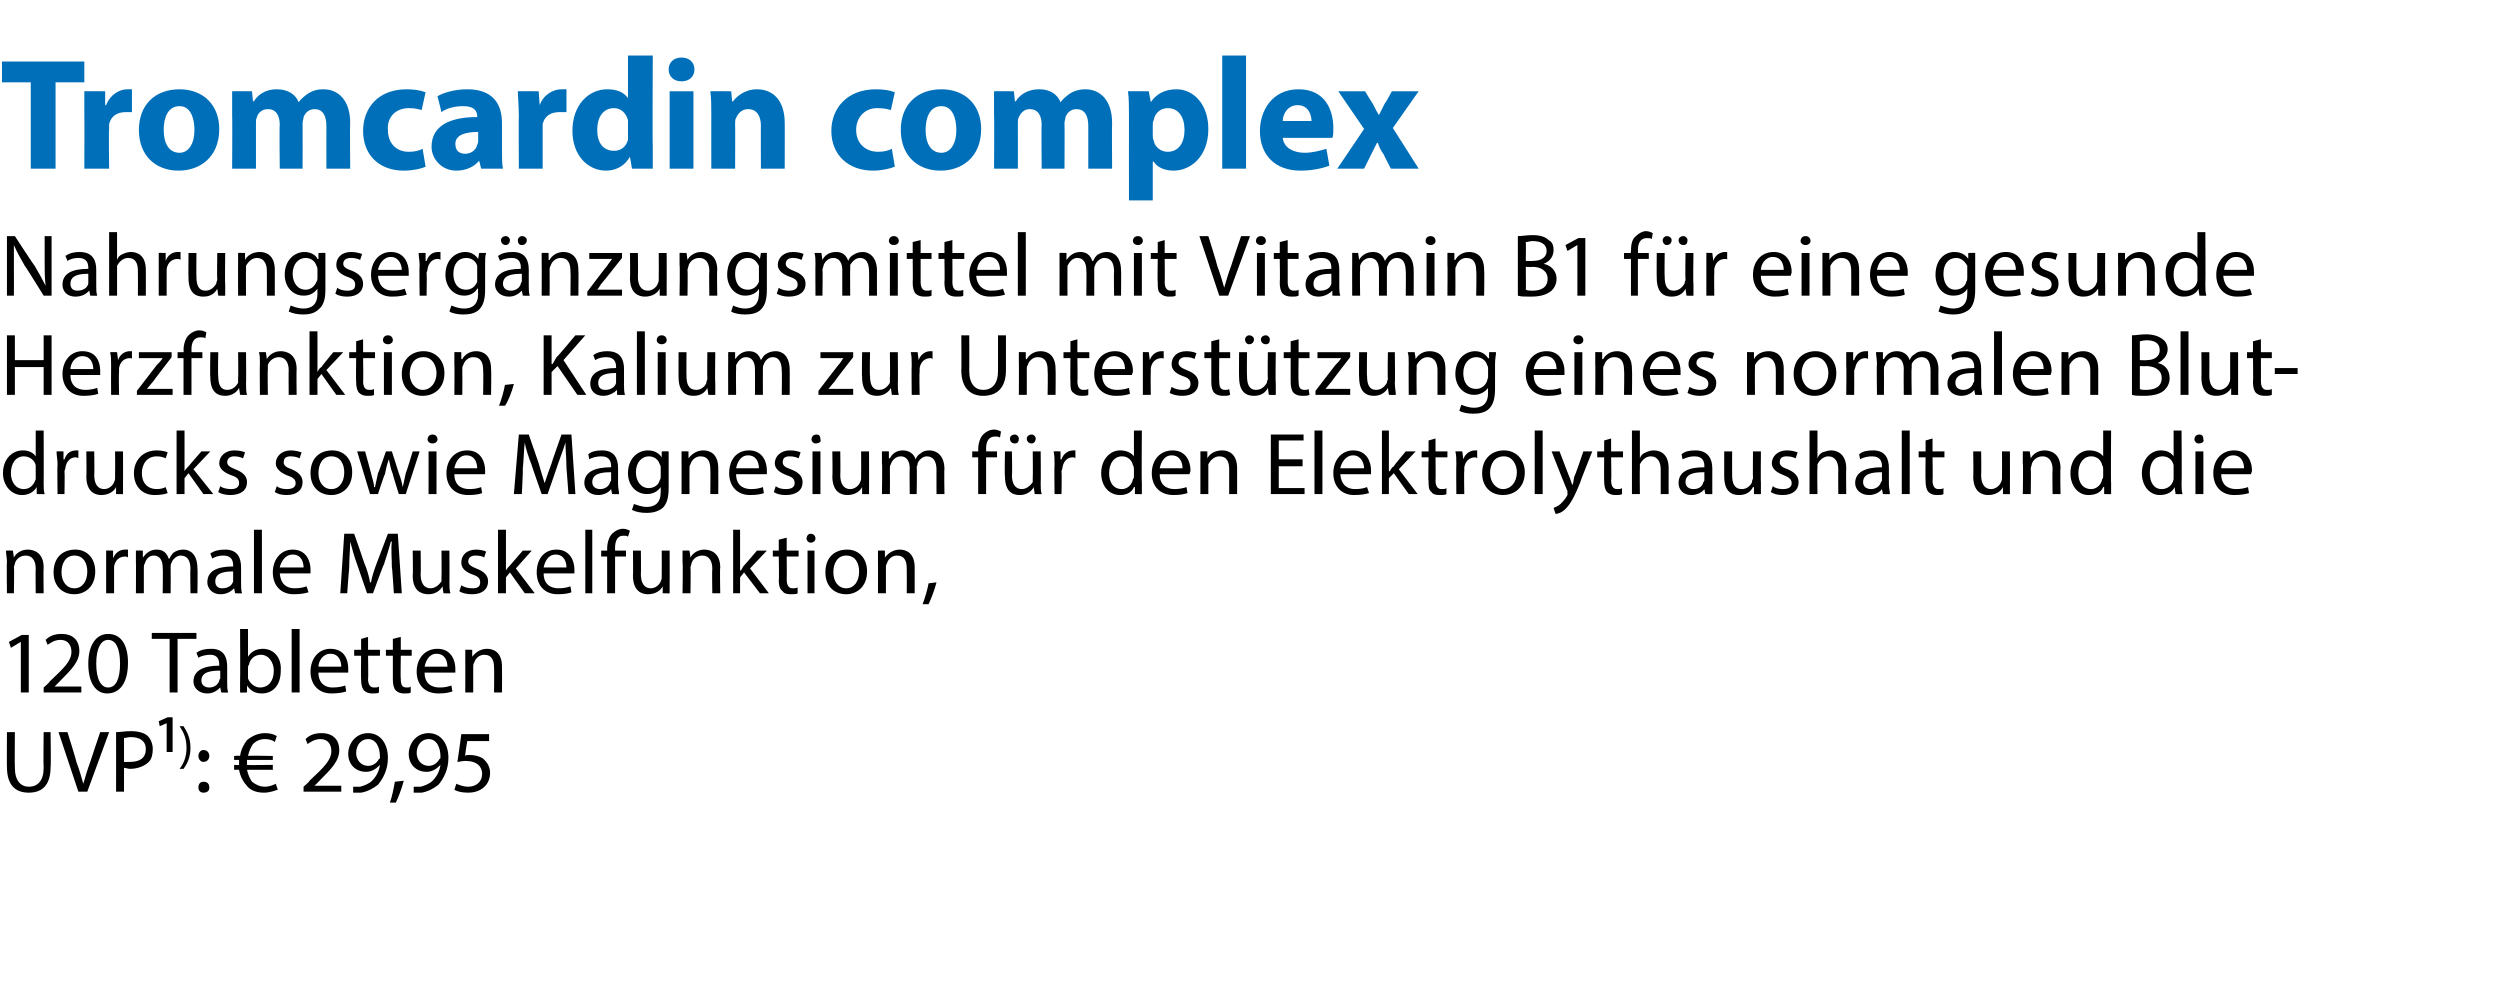
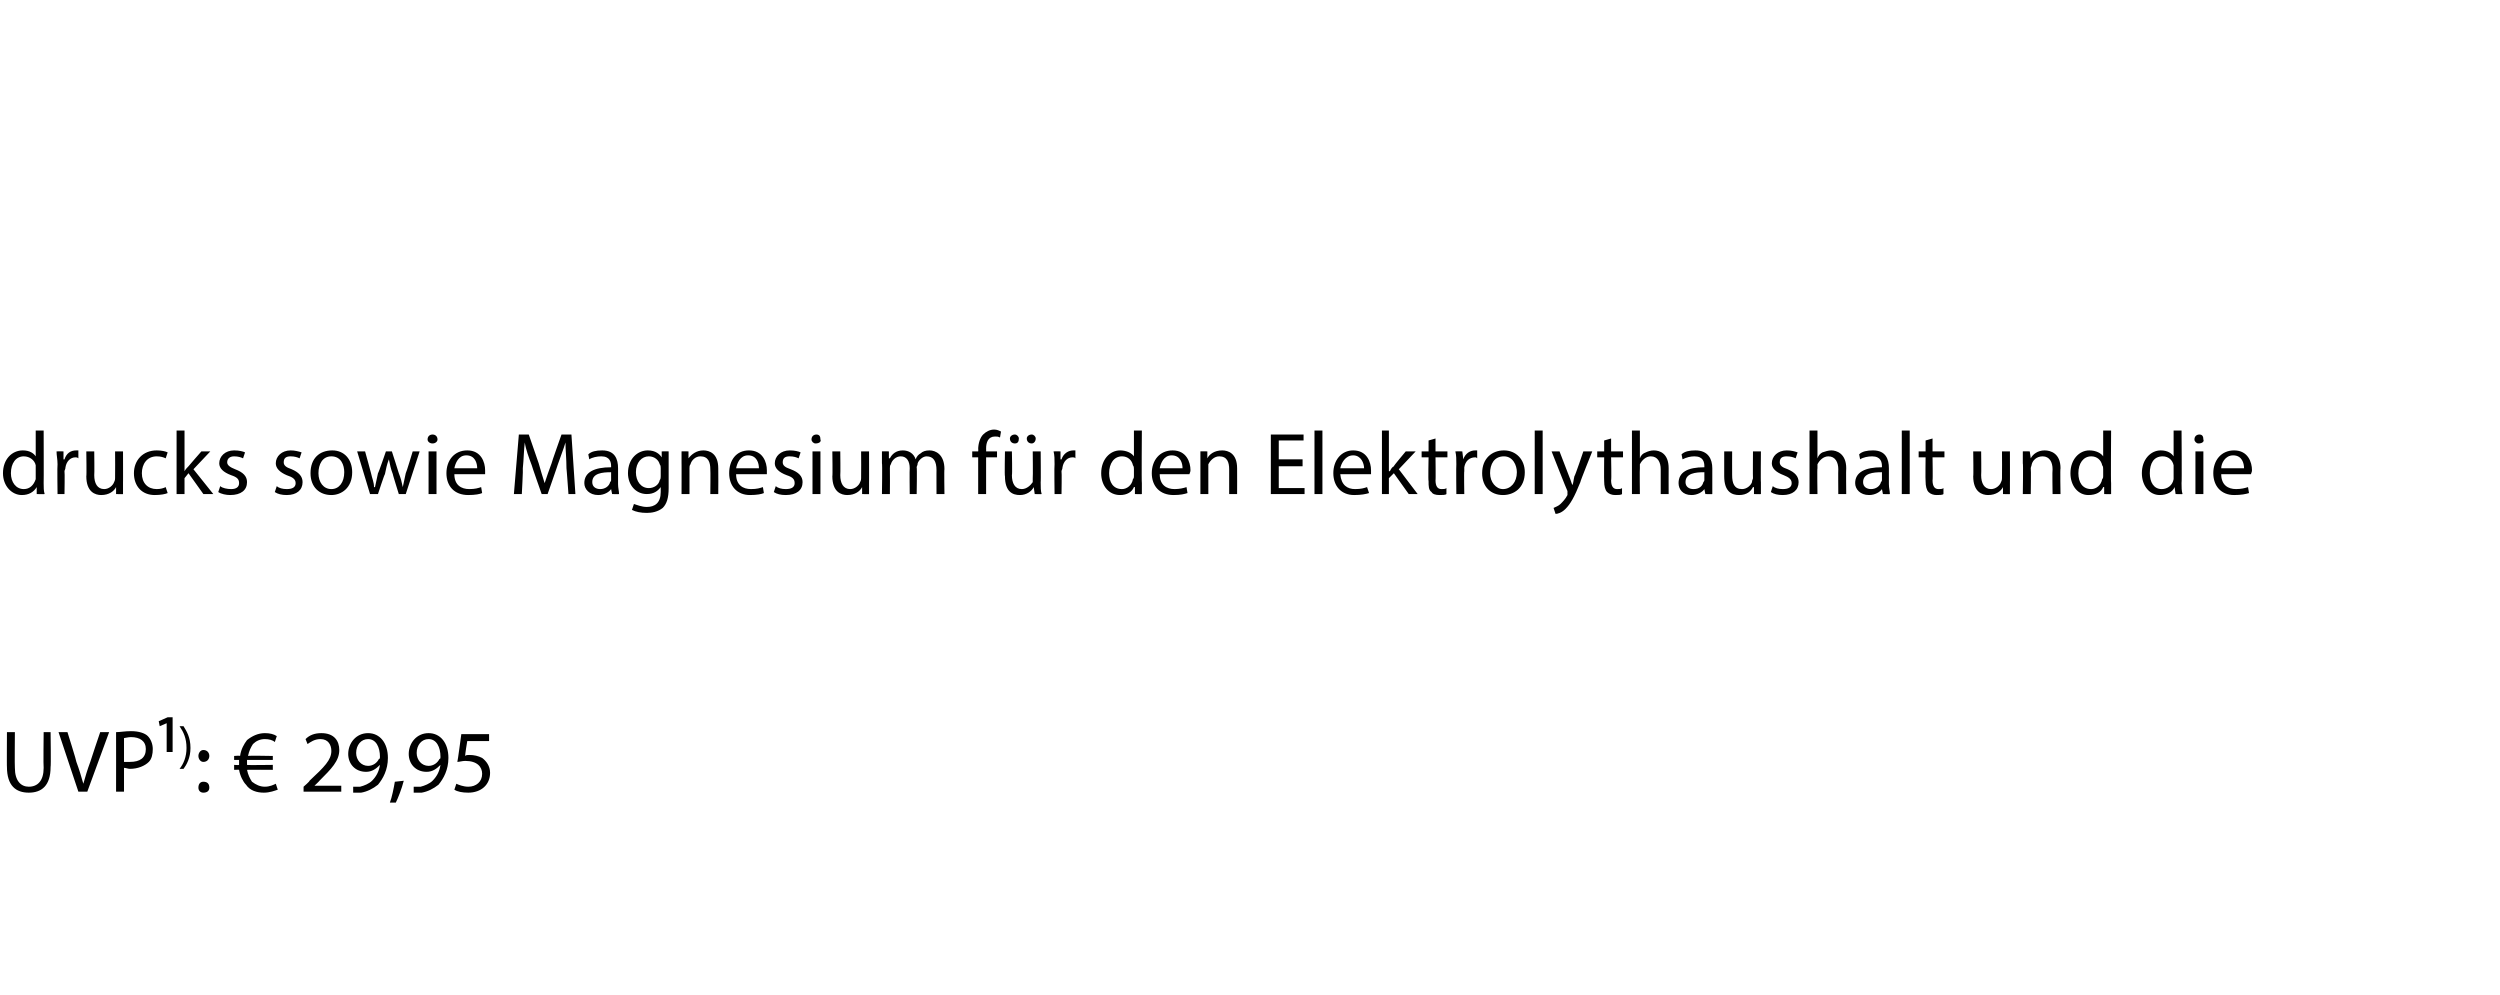
<svg xmlns="http://www.w3.org/2000/svg" version="1.1" width="252px" height="100.3px" viewBox="0 -5 252 100.3" style="top:-5px">
  <desc>﻿Tromcardin complex﻿ ﻿Nahrungserg nzungsmittel mit Vitamin B1 f r eine gesunde Herzfunktion, Kalium zur Unterst tzung...</desc>
  <defs />
  <g id="Polygon135458">
    <path d="M 1.5 68.8 C 1.5 68.8 1.47 72.36 1.5 72.4 C 1.5 73.7 2.1 74.3 2.9 74.3 C 3.8 74.3 4.4 73.7 4.4 72.4 C 4.36 72.36 4.4 68.8 4.4 68.8 L 5.1 68.8 C 5.1 68.8 5.15 72.31 5.1 72.3 C 5.1 74.2 4.2 74.9 2.9 74.9 C 1.6 74.9 0.7 74.2 0.7 72.3 C 0.68 72.34 0.7 68.8 0.7 68.8 L 1.5 68.8 Z M 7.9 74.8 L 5.9 68.8 L 6.8 68.8 C 6.8 68.8 7.73 71.76 7.7 71.8 C 8 72.6 8.2 73.3 8.4 74 C 8.4 74 8.4 74 8.4 74 C 8.6 73.3 8.8 72.6 9.1 71.8 C 9.09 71.77 10.1 68.8 10.1 68.8 L 11 68.8 L 8.8 74.8 L 7.9 74.8 Z M 11.7 68.8 C 12.1 68.8 12.6 68.7 13.2 68.7 C 14 68.7 14.6 68.9 14.9 69.2 C 15.2 69.5 15.4 70 15.4 70.5 C 15.4 71 15.3 71.5 15 71.8 C 14.6 72.2 13.9 72.5 13.1 72.5 C 12.9 72.5 12.7 72.4 12.5 72.4 C 12.49 72.4 12.5 74.8 12.5 74.8 L 11.7 74.8 C 11.7 74.8 11.71 68.84 11.7 68.8 Z M 12.5 71.8 C 12.7 71.8 12.9 71.8 13.1 71.8 C 14.1 71.8 14.7 71.4 14.7 70.5 C 14.7 69.7 14.1 69.3 13.2 69.3 C 12.9 69.3 12.6 69.4 12.5 69.4 C 12.5 69.4 12.5 71.8 12.5 71.8 Z M 16.8 70.8 L 16.8 67.9 L 16.8 67.9 L 16.1 68.2 L 16 67.7 L 16.9 67.3 L 17.4 67.3 L 17.4 70.8 L 16.8 70.8 Z M 18.1 72.5 C 18.5 72 18.8 71.3 18.8 70.4 C 18.8 69.4 18.5 68.8 18.1 68.2 C 18.1 68.2 18.5 68.2 18.5 68.2 C 18.8 68.7 19.2 69.3 19.2 70.4 C 19.2 71.4 18.8 72.1 18.5 72.5 C 18.5 72.5 18.1 72.5 18.1 72.5 Z M 20 71.2 C 20 70.9 20.2 70.6 20.5 70.6 C 20.9 70.6 21.1 70.9 21.1 71.2 C 21.1 71.5 20.9 71.8 20.5 71.8 C 20.2 71.8 20 71.5 20 71.2 Z M 20 74.4 C 20 74 20.2 73.8 20.5 73.8 C 20.9 73.8 21.1 74 21.1 74.4 C 21.1 74.7 20.9 74.9 20.5 74.9 C 20.2 74.9 20 74.7 20 74.4 Z M 28 74.6 C 27.7 74.7 27.2 74.9 26.6 74.9 C 25.9 74.9 25.2 74.7 24.8 74.1 C 24.5 73.8 24.2 73.2 24.1 72.6 C 24.15 72.58 23.6 72.6 23.6 72.6 L 23.6 72.1 C 23.6 72.1 24.1 72.14 24.1 72.1 C 24.1 72.1 24.1 72.1 24.1 72 C 24.1 71.9 24.1 71.7 24.1 71.6 C 24.12 71.6 23.6 71.6 23.6 71.6 L 23.6 71.2 C 23.6 71.2 24.18 71.15 24.2 71.2 C 24.3 70.5 24.6 70 24.9 69.6 C 25.4 69.2 26 68.9 26.7 68.9 C 27.2 68.9 27.6 69 27.9 69.2 C 27.9 69.2 27.7 69.8 27.7 69.8 C 27.5 69.6 27.1 69.5 26.7 69.5 C 26.2 69.5 25.8 69.7 25.5 70 C 25.3 70.3 25.1 70.7 25 71.2 C 24.98 71.15 27.5 71.2 27.5 71.2 L 27.5 71.6 C 27.5 71.6 24.9 71.6 24.9 71.6 C 24.9 71.7 24.9 71.9 24.9 72 C 24.9 72 24.9 72.1 24.9 72.1 C 24.89 72.14 27.5 72.1 27.5 72.1 L 27.5 72.6 C 27.5 72.6 24.95 72.58 24.9 72.6 C 25 73.1 25.2 73.5 25.4 73.8 C 25.8 74.1 26.2 74.3 26.7 74.3 C 27.2 74.3 27.6 74.1 27.8 74 C 27.8 74 28 74.6 28 74.6 Z M 30.6 74.8 L 30.6 74.3 C 30.6 74.3 31.24 73.75 31.2 73.7 C 32.7 72.3 33.4 71.6 33.4 70.7 C 33.4 70.1 33.1 69.5 32.3 69.5 C 31.7 69.5 31.3 69.8 31 70 C 31 70 30.8 69.5 30.8 69.5 C 31.2 69.1 31.7 68.9 32.4 68.9 C 33.7 68.9 34.2 69.7 34.2 70.6 C 34.2 71.7 33.4 72.5 32.2 73.7 C 32.2 73.73 31.7 74.2 31.7 74.2 L 31.7 74.2 L 34.4 74.2 L 34.4 74.8 L 30.6 74.8 Z M 35.6 74.3 C 35.8 74.3 36 74.3 36.3 74.3 C 36.7 74.2 37.2 74 37.5 73.7 C 37.9 73.3 38.2 72.8 38.3 72.1 C 38.3 72.1 38.3 72.1 38.3 72.1 C 37.9 72.5 37.5 72.8 36.9 72.8 C 35.8 72.8 35.1 72 35.1 71 C 35.1 69.9 35.9 68.9 37.1 68.9 C 38.3 68.9 39.1 69.9 39.1 71.4 C 39.1 72.6 38.6 73.5 38.1 74.1 C 37.6 74.5 37 74.8 36.4 74.9 C 36.1 74.9 35.8 74.9 35.6 74.9 C 35.6 74.9 35.6 74.3 35.6 74.3 Z M 35.9 70.9 C 35.9 71.6 36.4 72.2 37.1 72.2 C 37.6 72.2 38 71.9 38.2 71.5 C 38.3 71.5 38.3 71.4 38.3 71.3 C 38.3 70.3 37.9 69.5 37.1 69.5 C 36.4 69.5 35.9 70.1 35.9 70.9 Z M 39.3 75.9 C 39.5 75.4 39.7 74.4 39.8 73.8 C 39.8 73.8 40.7 73.7 40.7 73.7 C 40.5 74.5 40.1 75.5 39.9 75.9 C 39.9 75.9 39.3 75.9 39.3 75.9 Z M 41.7 74.3 C 41.9 74.3 42.1 74.3 42.4 74.3 C 42.8 74.2 43.3 74 43.6 73.7 C 44 73.3 44.3 72.8 44.4 72.1 C 44.4 72.1 44.4 72.1 44.4 72.1 C 44 72.5 43.6 72.8 43 72.8 C 41.9 72.8 41.2 72 41.2 71 C 41.2 69.9 42 68.9 43.2 68.9 C 44.4 68.9 45.2 69.9 45.2 71.4 C 45.2 72.6 44.7 73.5 44.2 74.1 C 43.7 74.5 43.1 74.8 42.5 74.9 C 42.2 74.9 41.9 74.9 41.7 74.9 C 41.7 74.9 41.7 74.3 41.7 74.3 Z M 42 70.9 C 42 71.6 42.5 72.2 43.2 72.2 C 43.7 72.2 44.1 71.9 44.3 71.5 C 44.4 71.5 44.4 71.4 44.4 71.3 C 44.4 70.3 44 69.5 43.2 69.5 C 42.5 69.5 42 70.1 42 70.9 Z M 49.3 69.7 L 47.1 69.7 C 47.1 69.7 46.85 71.15 46.9 71.2 C 47 71.1 47.1 71.1 47.3 71.1 C 47.8 71.1 48.2 71.2 48.6 71.4 C 49 71.7 49.4 72.2 49.4 72.9 C 49.4 74.1 48.5 74.9 47.2 74.9 C 46.6 74.9 46.1 74.8 45.8 74.6 C 45.8 74.6 46 74 46 74 C 46.2 74.1 46.7 74.3 47.2 74.3 C 48 74.3 48.6 73.8 48.6 73 C 48.6 72.3 48.1 71.7 46.9 71.7 C 46.6 71.7 46.3 71.8 46.1 71.8 C 46.13 71.79 46.5 69 46.5 69 L 49.3 69 L 49.3 69.7 Z " stroke="none" fill="#000" />
  </g>
  <g id="Polygon135457">
-     <path d="M 2.1 59.7 L 2.1 59.7 L 1.1 60.3 L 0.9 59.7 L 2.2 59 L 2.9 59 L 2.9 64.8 L 2.1 64.8 L 2.1 59.7 Z M 4.4 64.8 L 4.4 64.3 C 4.4 64.3 5.04 63.75 5 63.7 C 6.5 62.3 7.2 61.6 7.2 60.7 C 7.2 60.1 6.9 59.5 6.1 59.5 C 5.5 59.5 5.1 59.8 4.8 60 C 4.8 60 4.6 59.5 4.6 59.5 C 5 59.1 5.5 58.9 6.2 58.9 C 7.5 58.9 8 59.7 8 60.6 C 8 61.7 7.2 62.5 6 63.7 C 5.99 63.73 5.5 64.2 5.5 64.2 L 5.5 64.2 L 8.2 64.2 L 8.2 64.8 L 4.4 64.8 Z M 12.9 61.8 C 12.9 63.8 12.1 64.9 10.8 64.9 C 9.7 64.9 8.9 63.9 8.9 61.9 C 8.9 60 9.7 58.9 10.9 58.9 C 12.2 58.9 12.9 60 12.9 61.8 Z M 9.7 61.9 C 9.7 63.5 10.2 64.3 10.9 64.3 C 11.7 64.3 12.1 63.4 12.1 61.9 C 12.1 60.4 11.7 59.5 10.9 59.5 C 10.2 59.5 9.7 60.3 9.7 61.9 Z M 17.1 59.4 L 15.3 59.4 L 15.3 58.8 L 19.8 58.8 L 19.8 59.4 L 17.9 59.4 L 17.9 64.8 L 17.1 64.8 L 17.1 59.4 Z M 22.3 64.8 L 22.2 64.3 C 22.2 64.3 22.19 64.29 22.2 64.3 C 21.9 64.6 21.5 64.9 20.9 64.9 C 20 64.9 19.5 64.3 19.5 63.7 C 19.5 62.6 20.5 62.1 22.1 62.1 C 22.1 62.1 22.1 62 22.1 62 C 22.1 61.6 22 61 21.2 61 C 20.8 61 20.3 61.1 20 61.3 C 20 61.3 19.8 60.8 19.8 60.8 C 20.2 60.5 20.7 60.4 21.3 60.4 C 22.6 60.4 22.9 61.3 22.9 62.2 C 22.9 62.2 22.9 63.8 22.9 63.8 C 22.9 64.2 22.9 64.5 23 64.8 C 23 64.83 22.3 64.8 22.3 64.8 Z M 22.2 62.6 C 21.3 62.6 20.3 62.7 20.3 63.6 C 20.3 64.1 20.7 64.3 21.1 64.3 C 21.6 64.3 22 64 22.1 63.6 C 22.1 63.5 22.2 63.4 22.2 63.4 C 22.2 63.4 22.2 62.6 22.2 62.6 Z M 24.2 64.8 C 24.2 64.5 24.2 64.1 24.2 63.7 C 24.23 63.71 24.2 58.4 24.2 58.4 L 25 58.4 L 25 61.2 C 25 61.2 25.03 61.18 25 61.2 C 25.3 60.7 25.8 60.4 26.5 60.4 C 27.6 60.4 28.4 61.3 28.3 62.6 C 28.3 64.2 27.4 64.9 26.4 64.9 C 25.8 64.9 25.3 64.7 24.9 64.1 C 24.94 64.12 24.9 64.1 24.9 64.1 L 24.9 64.8 C 24.9 64.8 24.19 64.83 24.2 64.8 Z M 25 63.1 C 25 63.2 25 63.3 25 63.4 C 25.2 63.9 25.7 64.3 26.2 64.3 C 27.1 64.3 27.6 63.6 27.6 62.6 C 27.6 61.8 27.1 61 26.3 61 C 25.7 61 25.2 61.4 25.1 62 C 25 62.1 25 62.2 25 62.3 C 25 62.3 25 63.1 25 63.1 Z M 29.4 58.4 L 30.2 58.4 L 30.2 64.8 L 29.4 64.8 L 29.4 58.4 Z M 32.1 62.8 C 32.1 63.9 32.8 64.3 33.5 64.3 C 34.1 64.3 34.5 64.2 34.8 64.1 C 34.8 64.1 34.9 64.7 34.9 64.7 C 34.6 64.8 34.1 64.9 33.4 64.9 C 32.1 64.9 31.3 64 31.3 62.7 C 31.3 61.4 32.1 60.4 33.3 60.4 C 34.8 60.4 35.1 61.6 35.1 62.4 C 35.1 62.6 35.1 62.7 35.1 62.8 C 35.1 62.8 32.1 62.8 32.1 62.8 Z M 34.4 62.2 C 34.4 61.7 34.2 60.9 33.3 60.9 C 32.5 60.9 32.1 61.7 32.1 62.2 C 32.1 62.2 34.4 62.2 34.4 62.2 Z M 37.1 59.2 L 37.1 60.5 L 38.3 60.5 L 38.3 61.1 L 37.1 61.1 C 37.1 61.1 37.14 63.43 37.1 63.4 C 37.1 64 37.3 64.3 37.7 64.3 C 37.9 64.3 38.1 64.3 38.2 64.2 C 38.2 64.2 38.2 64.8 38.2 64.8 C 38.1 64.9 37.8 64.9 37.5 64.9 C 37.2 64.9 36.9 64.8 36.7 64.6 C 36.5 64.4 36.4 64 36.4 63.5 C 36.37 63.46 36.4 61.1 36.4 61.1 L 35.7 61.1 L 35.7 60.5 L 36.4 60.5 L 36.4 59.4 L 37.1 59.2 Z M 40.4 59.2 L 40.4 60.5 L 41.5 60.5 L 41.5 61.1 L 40.4 61.1 C 40.4 61.1 40.36 63.43 40.4 63.4 C 40.4 64 40.5 64.3 41 64.3 C 41.2 64.3 41.3 64.3 41.4 64.2 C 41.4 64.2 41.4 64.8 41.4 64.8 C 41.3 64.9 41.1 64.9 40.7 64.9 C 40.4 64.9 40.1 64.8 39.9 64.6 C 39.7 64.4 39.6 64 39.6 63.5 C 39.59 63.46 39.6 61.1 39.6 61.1 L 38.9 61.1 L 38.9 60.5 L 39.6 60.5 L 39.6 59.4 L 40.4 59.2 Z M 42.8 62.8 C 42.8 63.9 43.5 64.3 44.3 64.3 C 44.9 64.3 45.2 64.2 45.5 64.1 C 45.5 64.1 45.6 64.7 45.6 64.7 C 45.3 64.8 44.9 64.9 44.2 64.9 C 42.8 64.9 42 64 42 62.7 C 42 61.4 42.8 60.4 44.1 60.4 C 45.5 60.4 45.9 61.6 45.9 62.4 C 45.9 62.6 45.9 62.7 45.9 62.8 C 45.9 62.8 42.8 62.8 42.8 62.8 Z M 45.1 62.2 C 45.1 61.7 44.9 60.9 44 60.9 C 43.2 60.9 42.9 61.7 42.8 62.2 C 42.8 62.2 45.1 62.2 45.1 62.2 Z M 46.9 61.7 C 46.9 61.2 46.9 60.8 46.9 60.5 C 46.88 60.48 47.6 60.5 47.6 60.5 L 47.6 61.2 C 47.6 61.2 47.64 61.2 47.6 61.2 C 47.9 60.8 48.4 60.4 49.1 60.4 C 49.7 60.4 50.6 60.7 50.6 62.2 C 50.62 62.23 50.6 64.8 50.6 64.8 L 49.8 64.8 C 49.8 64.8 49.83 62.32 49.8 62.3 C 49.8 61.6 49.6 61 48.8 61 C 48.3 61 47.9 61.4 47.8 61.8 C 47.7 61.9 47.7 62.1 47.7 62.2 C 47.7 62.22 47.7 64.8 47.7 64.8 L 46.9 64.8 C 46.9 64.8 46.91 61.66 46.9 61.7 Z " stroke="none" fill="#000" />
-   </g>
+     </g>
  <g id="Polygon135456">
-     <path d="M 0.7 51.7 C 0.7 51.2 0.6 50.8 0.6 50.5 C 0.62 50.48 1.3 50.5 1.3 50.5 L 1.4 51.2 C 1.4 51.2 1.39 51.2 1.4 51.2 C 1.6 50.8 2.1 50.4 2.8 50.4 C 3.4 50.4 4.4 50.7 4.4 52.2 C 4.36 52.23 4.4 54.8 4.4 54.8 L 3.6 54.8 C 3.6 54.8 3.57 52.32 3.6 52.3 C 3.6 51.6 3.3 51 2.6 51 C 2 51 1.6 51.4 1.5 51.8 C 1.5 51.9 1.4 52.1 1.4 52.2 C 1.45 52.22 1.4 54.8 1.4 54.8 L 0.7 54.8 C 0.7 54.8 0.66 51.66 0.7 51.7 Z M 9.6 52.6 C 9.6 54.2 8.5 54.9 7.5 54.9 C 6.3 54.9 5.4 54.1 5.4 52.7 C 5.4 51.2 6.3 50.4 7.6 50.4 C 8.8 50.4 9.6 51.3 9.6 52.6 Z M 6.2 52.7 C 6.2 53.6 6.7 54.3 7.5 54.3 C 8.3 54.3 8.8 53.6 8.8 52.6 C 8.8 51.9 8.5 51 7.5 51 C 6.6 51 6.2 51.8 6.2 52.7 Z M 10.7 51.8 C 10.7 51.3 10.7 50.9 10.7 50.5 C 10.67 50.48 11.4 50.5 11.4 50.5 L 11.4 51.3 C 11.4 51.3 11.42 51.33 11.4 51.3 C 11.6 50.7 12.1 50.4 12.6 50.4 C 12.7 50.4 12.8 50.4 12.9 50.4 C 12.9 50.4 12.9 51.2 12.9 51.2 C 12.8 51.1 12.7 51.1 12.6 51.1 C 12 51.1 11.6 51.5 11.5 52.1 C 11.5 52.3 11.5 52.4 11.5 52.5 C 11.49 52.51 11.5 54.8 11.5 54.8 L 10.7 54.8 C 10.7 54.8 10.71 51.84 10.7 51.8 Z M 13.7 51.7 C 13.7 51.2 13.7 50.8 13.7 50.5 C 13.68 50.48 14.4 50.5 14.4 50.5 L 14.4 51.2 C 14.4 51.2 14.44 51.18 14.4 51.2 C 14.7 50.8 15.1 50.4 15.8 50.4 C 16.4 50.4 16.8 50.7 17 51.3 C 17 51.3 17.1 51.3 17.1 51.3 C 17.2 51 17.4 50.8 17.5 50.7 C 17.8 50.5 18.1 50.4 18.5 50.4 C 19.1 50.4 19.9 50.8 19.9 52.3 C 19.94 52.27 19.9 54.8 19.9 54.8 L 19.2 54.8 C 19.2 54.8 19.16 52.37 19.2 52.4 C 19.2 51.5 18.9 51 18.2 51 C 17.8 51 17.4 51.4 17.3 51.7 C 17.2 51.9 17.2 52 17.2 52.1 C 17.22 52.14 17.2 54.8 17.2 54.8 L 16.4 54.8 C 16.4 54.8 16.44 52.22 16.4 52.2 C 16.4 51.5 16.1 51 15.5 51 C 15 51 14.7 51.4 14.6 51.8 C 14.5 51.9 14.5 52.1 14.5 52.2 C 14.49 52.21 14.5 54.8 14.5 54.8 L 13.7 54.8 C 13.7 54.8 13.72 51.66 13.7 51.7 Z M 23.7 54.8 L 23.6 54.3 C 23.6 54.3 23.57 54.29 23.6 54.3 C 23.3 54.6 22.9 54.9 22.2 54.9 C 21.4 54.9 20.9 54.3 20.9 53.7 C 20.9 52.6 21.8 52.1 23.5 52.1 C 23.5 52.1 23.5 52 23.5 52 C 23.5 51.6 23.4 51 22.5 51 C 22.1 51 21.7 51.1 21.4 51.3 C 21.4 51.3 21.2 50.8 21.2 50.8 C 21.6 50.5 22.1 50.4 22.7 50.4 C 24 50.4 24.3 51.3 24.3 52.2 C 24.3 52.2 24.3 53.8 24.3 53.8 C 24.3 54.2 24.3 54.5 24.4 54.8 C 24.38 54.83 23.7 54.8 23.7 54.8 Z M 23.5 52.6 C 22.7 52.6 21.7 52.7 21.7 53.6 C 21.7 54.1 22 54.3 22.4 54.3 C 23 54.3 23.4 54 23.5 53.6 C 23.5 53.5 23.5 53.4 23.5 53.4 C 23.5 53.4 23.5 52.6 23.5 52.6 Z M 25.6 48.4 L 26.4 48.4 L 26.4 54.8 L 25.6 54.8 L 25.6 48.4 Z M 28.2 52.8 C 28.3 53.9 28.9 54.3 29.7 54.3 C 30.3 54.3 30.6 54.2 30.9 54.1 C 30.9 54.1 31.1 54.7 31.1 54.7 C 30.8 54.8 30.3 54.9 29.6 54.9 C 28.3 54.9 27.5 54 27.5 52.7 C 27.5 51.4 28.3 50.4 29.5 50.4 C 30.9 50.4 31.3 51.6 31.3 52.4 C 31.3 52.6 31.3 52.7 31.3 52.8 C 31.3 52.8 28.2 52.8 28.2 52.8 Z M 30.6 52.2 C 30.6 51.7 30.4 50.9 29.5 50.9 C 28.7 50.9 28.3 51.7 28.2 52.2 C 28.2 52.2 30.6 52.2 30.6 52.2 Z M 39.5 52.2 C 39.5 51.3 39.4 50.3 39.5 49.6 C 39.5 49.6 39.4 49.6 39.4 49.6 C 39.2 50.3 39 51 38.7 51.9 C 38.66 51.86 37.6 54.8 37.6 54.8 L 37 54.8 C 37 54.8 36.01 51.91 36 51.9 C 35.7 51.1 35.5 50.3 35.3 49.6 C 35.3 49.6 35.3 49.6 35.3 49.6 C 35.3 50.3 35.2 51.3 35.2 52.2 C 35.18 52.23 35 54.8 35 54.8 L 34.3 54.8 L 34.7 48.8 L 35.7 48.8 C 35.7 48.8 36.72 51.7 36.7 51.7 C 37 52.4 37.2 53.1 37.3 53.7 C 37.3 53.7 37.4 53.7 37.4 53.7 C 37.5 53.1 37.7 52.5 38 51.7 C 38 51.7 39.1 48.8 39.1 48.8 L 40.1 48.8 L 40.5 54.8 L 39.7 54.8 C 39.7 54.8 39.54 52.17 39.5 52.2 Z M 45.3 53.6 C 45.3 54.1 45.3 54.5 45.4 54.8 C 45.36 54.83 44.7 54.8 44.7 54.8 L 44.6 54.1 C 44.6 54.1 44.59 54.12 44.6 54.1 C 44.4 54.5 43.9 54.9 43.2 54.9 C 42.5 54.9 41.6 54.6 41.6 53 C 41.65 53.03 41.6 50.5 41.6 50.5 L 42.4 50.5 C 42.4 50.5 42.44 52.89 42.4 52.9 C 42.4 53.7 42.7 54.3 43.4 54.3 C 43.9 54.3 44.3 53.9 44.5 53.6 C 44.5 53.4 44.5 53.3 44.5 53.2 C 44.53 53.15 44.5 50.5 44.5 50.5 L 45.3 50.5 C 45.3 50.5 45.32 53.65 45.3 53.6 Z M 46.5 54 C 46.8 54.2 47.2 54.3 47.6 54.3 C 48.2 54.3 48.4 54.1 48.4 53.7 C 48.4 53.3 48.2 53.1 47.6 52.9 C 46.8 52.6 46.5 52.2 46.5 51.7 C 46.5 51 47 50.4 48 50.4 C 48.4 50.4 48.8 50.5 49 50.6 C 49 50.6 48.8 51.2 48.8 51.2 C 48.7 51.1 48.4 51 47.9 51 C 47.5 51 47.2 51.2 47.2 51.6 C 47.2 51.9 47.5 52.1 48 52.3 C 48.8 52.6 49.2 53 49.2 53.6 C 49.2 54.4 48.6 54.9 47.6 54.9 C 47.1 54.9 46.6 54.8 46.3 54.6 C 46.3 54.6 46.5 54 46.5 54 Z M 51 52.5 C 51 52.5 51.02 52.48 51 52.5 C 51.1 52.3 51.3 52.1 51.4 52 C 51.41 51.98 52.7 50.5 52.7 50.5 L 53.6 50.5 L 52 52.3 L 53.9 54.8 L 52.9 54.8 L 51.4 52.7 L 51 53.2 L 51 54.8 L 50.2 54.8 L 50.2 48.4 L 51 48.4 L 51 52.5 Z M 54.8 52.8 C 54.8 53.9 55.5 54.3 56.3 54.3 C 56.9 54.3 57.2 54.2 57.5 54.1 C 57.5 54.1 57.6 54.7 57.6 54.7 C 57.4 54.8 56.9 54.9 56.2 54.9 C 54.9 54.9 54.1 54 54.1 52.7 C 54.1 51.4 54.8 50.4 56.1 50.4 C 57.5 50.4 57.9 51.6 57.9 52.4 C 57.9 52.6 57.9 52.7 57.9 52.8 C 57.9 52.8 54.8 52.8 54.8 52.8 Z M 57.1 52.2 C 57.1 51.7 56.9 50.9 56 50.9 C 55.2 50.9 54.9 51.7 54.8 52.2 C 54.8 52.2 57.1 52.2 57.1 52.2 Z M 59 48.4 L 59.7 48.4 L 59.7 54.8 L 59 54.8 L 59 48.4 Z M 61.2 54.8 L 61.2 51.1 L 60.6 51.1 L 60.6 50.5 L 61.2 50.5 C 61.2 50.5 61.22 50.27 61.2 50.3 C 61.2 49.7 61.4 49.1 61.7 48.8 C 62 48.5 62.4 48.3 62.8 48.3 C 63.1 48.3 63.3 48.4 63.5 48.5 C 63.5 48.5 63.3 49.1 63.3 49.1 C 63.2 49 63.1 49 62.8 49 C 62.2 49 62 49.6 62 50.2 C 62 50.25 62 50.5 62 50.5 L 63.1 50.5 L 63.1 51.1 L 62 51.1 L 62 54.8 L 61.2 54.8 Z M 67.5 53.6 C 67.5 54.1 67.5 54.5 67.5 54.8 C 67.55 54.83 66.8 54.8 66.8 54.8 L 66.8 54.1 C 66.8 54.1 66.78 54.12 66.8 54.1 C 66.6 54.5 66.1 54.9 65.3 54.9 C 64.7 54.9 63.8 54.6 63.8 53 C 63.84 53.03 63.8 50.5 63.8 50.5 L 64.6 50.5 C 64.6 50.5 64.63 52.89 64.6 52.9 C 64.6 53.7 64.9 54.3 65.6 54.3 C 66.1 54.3 66.5 53.9 66.6 53.6 C 66.7 53.4 66.7 53.3 66.7 53.2 C 66.72 53.15 66.7 50.5 66.7 50.5 L 67.5 50.5 C 67.5 50.5 67.51 53.65 67.5 53.6 Z M 68.8 51.7 C 68.8 51.2 68.8 50.8 68.8 50.5 C 68.81 50.48 69.5 50.5 69.5 50.5 L 69.6 51.2 C 69.6 51.2 69.57 51.2 69.6 51.2 C 69.8 50.8 70.3 50.4 71 50.4 C 71.6 50.4 72.6 50.7 72.6 52.2 C 72.55 52.23 72.6 54.8 72.6 54.8 L 71.8 54.8 C 71.8 54.8 71.76 52.32 71.8 52.3 C 71.8 51.6 71.5 51 70.8 51 C 70.2 51 69.8 51.4 69.7 51.8 C 69.7 51.9 69.6 52.1 69.6 52.2 C 69.64 52.22 69.6 54.8 69.6 54.8 L 68.8 54.8 C 68.8 54.8 68.85 51.66 68.8 51.7 Z M 74.6 52.5 C 74.6 52.5 74.66 52.48 74.7 52.5 C 74.8 52.3 74.9 52.1 75 52 C 75.05 51.98 76.3 50.5 76.3 50.5 L 77.3 50.5 L 75.6 52.3 L 77.5 54.8 L 76.6 54.8 L 75 52.7 L 74.6 53.2 L 74.6 54.8 L 73.9 54.8 L 73.9 48.4 L 74.6 48.4 L 74.6 52.5 Z M 79.3 49.2 L 79.3 50.5 L 80.5 50.5 L 80.5 51.1 L 79.3 51.1 C 79.3 51.1 79.32 53.43 79.3 53.4 C 79.3 54 79.5 54.3 79.9 54.3 C 80.1 54.3 80.3 54.3 80.4 54.2 C 80.4 54.2 80.4 54.8 80.4 54.8 C 80.3 54.9 80 54.9 79.7 54.9 C 79.3 54.9 79 54.8 78.9 54.6 C 78.6 54.4 78.5 54 78.5 53.5 C 78.55 53.46 78.5 51.1 78.5 51.1 L 77.9 51.1 L 77.9 50.5 L 78.5 50.5 L 78.5 49.4 L 79.3 49.2 Z M 81.4 54.8 L 81.4 50.5 L 82.1 50.5 L 82.1 54.8 L 81.4 54.8 Z M 82.2 49.3 C 82.2 49.5 82 49.7 81.7 49.7 C 81.5 49.7 81.3 49.5 81.3 49.3 C 81.3 49 81.5 48.8 81.7 48.8 C 82 48.8 82.2 49 82.2 49.3 Z M 87.4 52.6 C 87.4 54.2 86.3 54.9 85.3 54.9 C 84.1 54.9 83.2 54.1 83.2 52.7 C 83.2 51.2 84.1 50.4 85.4 50.4 C 86.6 50.4 87.4 51.3 87.4 52.6 Z M 84 52.7 C 84 53.6 84.5 54.3 85.3 54.3 C 86.1 54.3 86.6 53.6 86.6 52.6 C 86.6 51.9 86.3 51 85.3 51 C 84.4 51 84 51.8 84 52.7 Z M 88.5 51.7 C 88.5 51.2 88.5 50.8 88.5 50.5 C 88.47 50.48 89.2 50.5 89.2 50.5 L 89.2 51.2 C 89.2 51.2 89.24 51.2 89.2 51.2 C 89.5 50.8 90 50.4 90.7 50.4 C 91.3 50.4 92.2 50.7 92.2 52.2 C 92.21 52.23 92.2 54.8 92.2 54.8 L 91.4 54.8 C 91.4 54.8 91.42 52.32 91.4 52.3 C 91.4 51.6 91.2 51 90.4 51 C 89.9 51 89.5 51.4 89.4 51.8 C 89.3 51.9 89.3 52.1 89.3 52.2 C 89.3 52.22 89.3 54.8 89.3 54.8 L 88.5 54.8 C 88.5 54.8 88.51 51.66 88.5 51.7 Z M 93 55.9 C 93.2 55.4 93.5 54.4 93.6 53.8 C 93.6 53.8 94.4 53.7 94.4 53.7 C 94.2 54.5 93.8 55.5 93.6 55.9 C 93.6 55.9 93 55.9 93 55.9 Z " stroke="none" fill="#000" />
-   </g>
+     </g>
  <g id="Polygon135455">
    <path d="M 4.4 38.4 C 4.4 38.4 4.42 43.71 4.4 43.7 C 4.4 44.1 4.4 44.5 4.5 44.8 C 4.45 44.83 3.7 44.8 3.7 44.8 L 3.7 44.1 C 3.7 44.1 3.69 44.08 3.7 44.1 C 3.4 44.6 2.9 44.9 2.2 44.9 C 1.2 44.9 0.3 44 0.3 42.7 C 0.3 41.3 1.2 40.4 2.3 40.4 C 3 40.4 3.4 40.7 3.6 41 C 3.61 41.05 3.6 41 3.6 41 L 3.6 38.4 L 4.4 38.4 Z M 3.6 42.3 C 3.6 42.2 3.6 42 3.6 41.9 C 3.5 41.4 3 41 2.4 41 C 1.6 41 1.1 41.7 1.1 42.7 C 1.1 43.6 1.6 44.3 2.4 44.3 C 3 44.3 3.4 43.9 3.6 43.3 C 3.6 43.2 3.6 43.1 3.6 43 C 3.6 43 3.6 42.3 3.6 42.3 Z M 5.8 41.8 C 5.8 41.3 5.7 40.9 5.7 40.5 C 5.72 40.48 6.4 40.5 6.4 40.5 L 6.4 41.3 C 6.4 41.3 6.47 41.33 6.5 41.3 C 6.7 40.7 7.1 40.4 7.7 40.4 C 7.8 40.4 7.8 40.4 7.9 40.4 C 7.9 40.4 7.9 41.2 7.9 41.2 C 7.8 41.1 7.7 41.1 7.6 41.1 C 7.1 41.1 6.7 41.5 6.6 42.1 C 6.6 42.3 6.5 42.4 6.5 42.5 C 6.54 42.51 6.5 44.8 6.5 44.8 L 5.8 44.8 C 5.8 44.8 5.76 41.84 5.8 41.8 Z M 12.4 43.6 C 12.4 44.1 12.4 44.5 12.4 44.8 C 12.44 44.83 11.7 44.8 11.7 44.8 L 11.7 44.1 C 11.7 44.1 11.68 44.12 11.7 44.1 C 11.5 44.5 11 44.9 10.2 44.9 C 9.6 44.9 8.7 44.6 8.7 43 C 8.74 43.03 8.7 40.5 8.7 40.5 L 9.5 40.5 C 9.5 40.5 9.53 42.89 9.5 42.9 C 9.5 43.7 9.8 44.3 10.5 44.3 C 11 44.3 11.4 43.9 11.5 43.6 C 11.6 43.4 11.6 43.3 11.6 43.2 C 11.62 43.15 11.6 40.5 11.6 40.5 L 12.4 40.5 C 12.4 40.5 12.41 43.65 12.4 43.6 Z M 16.9 44.7 C 16.7 44.8 16.2 44.9 15.6 44.9 C 14.3 44.9 13.5 44 13.5 42.7 C 13.5 41.4 14.4 40.4 15.8 40.4 C 16.3 40.4 16.7 40.5 16.9 40.6 C 16.9 40.6 16.7 41.2 16.7 41.2 C 16.5 41.1 16.2 41 15.8 41 C 14.8 41 14.3 41.8 14.3 42.7 C 14.3 43.7 14.9 44.3 15.8 44.3 C 16.2 44.3 16.5 44.2 16.7 44.1 C 16.7 44.1 16.9 44.7 16.9 44.7 Z M 18.6 42.5 C 18.6 42.5 18.61 42.48 18.6 42.5 C 18.7 42.3 18.9 42.1 19 42 C 19 41.98 20.3 40.5 20.3 40.5 L 21.2 40.5 L 19.5 42.3 L 21.5 44.8 L 20.5 44.8 L 19 42.7 L 18.6 43.2 L 18.6 44.8 L 17.8 44.8 L 17.8 38.4 L 18.6 38.4 L 18.6 42.5 Z M 22.2 44 C 22.4 44.2 22.9 44.3 23.3 44.3 C 23.8 44.3 24.1 44.1 24.1 43.7 C 24.1 43.3 23.9 43.1 23.3 42.9 C 22.5 42.6 22.1 42.2 22.1 41.7 C 22.1 41 22.7 40.4 23.6 40.4 C 24.1 40.4 24.5 40.5 24.7 40.6 C 24.7 40.6 24.5 41.2 24.5 41.2 C 24.3 41.1 24 41 23.6 41 C 23.2 41 22.9 41.2 22.9 41.6 C 22.9 41.9 23.2 42.1 23.7 42.3 C 24.5 42.6 24.9 43 24.9 43.6 C 24.9 44.4 24.3 44.9 23.2 44.9 C 22.8 44.9 22.3 44.8 22 44.6 C 22 44.6 22.2 44 22.2 44 Z M 27.9 44 C 28.1 44.2 28.5 44.3 28.9 44.3 C 29.5 44.3 29.8 44.1 29.8 43.7 C 29.8 43.3 29.5 43.1 28.9 42.9 C 28.2 42.6 27.8 42.2 27.8 41.7 C 27.8 41 28.4 40.4 29.3 40.4 C 29.7 40.4 30.1 40.5 30.4 40.6 C 30.4 40.6 30.2 41.2 30.2 41.2 C 30 41.1 29.7 41 29.3 41 C 28.8 41 28.6 41.2 28.6 41.6 C 28.6 41.9 28.8 42.1 29.4 42.3 C 30.1 42.6 30.5 43 30.5 43.6 C 30.5 44.4 29.9 44.9 28.9 44.9 C 28.4 44.9 28 44.8 27.7 44.6 C 27.7 44.6 27.9 44 27.9 44 Z M 35.5 42.6 C 35.5 44.2 34.4 44.9 33.4 44.9 C 32.2 44.9 31.3 44.1 31.3 42.7 C 31.3 41.2 32.2 40.4 33.5 40.4 C 34.7 40.4 35.5 41.3 35.5 42.6 Z M 32.1 42.7 C 32.1 43.6 32.6 44.3 33.4 44.3 C 34.2 44.3 34.7 43.6 34.7 42.6 C 34.7 41.9 34.4 41 33.4 41 C 32.5 41 32.1 41.8 32.1 42.7 Z M 36.8 40.5 C 36.8 40.5 37.41 42.69 37.4 42.7 C 37.5 43.2 37.7 43.6 37.7 44.1 C 37.7 44.1 37.8 44.1 37.8 44.1 C 37.9 43.6 38 43.2 38.1 42.7 C 38.15 42.7 38.9 40.5 38.9 40.5 L 39.5 40.5 C 39.5 40.5 40.2 42.66 40.2 42.7 C 40.4 43.2 40.5 43.6 40.6 44.1 C 40.6 44.1 40.6 44.1 40.6 44.1 C 40.7 43.6 40.8 43.2 40.9 42.7 C 40.95 42.67 41.6 40.5 41.6 40.5 L 42.3 40.5 L 40.9 44.8 L 40.2 44.8 C 40.2 44.8 39.56 42.76 39.6 42.8 C 39.4 42.3 39.3 41.8 39.2 41.3 C 39.2 41.3 39.2 41.3 39.2 41.3 C 39 41.8 38.9 42.3 38.8 42.8 C 38.76 42.77 38.1 44.8 38.1 44.8 L 37.3 44.8 L 36 40.5 L 36.8 40.5 Z M 43.2 44.8 L 43.2 40.5 L 44 40.5 L 44 44.8 L 43.2 44.8 Z M 44.1 39.3 C 44.1 39.5 43.9 39.7 43.6 39.7 C 43.3 39.7 43.1 39.5 43.1 39.3 C 43.1 39 43.3 38.8 43.6 38.8 C 43.9 38.8 44.1 39 44.1 39.3 Z M 45.8 42.8 C 45.8 43.9 46.5 44.3 47.3 44.3 C 47.9 44.3 48.2 44.2 48.5 44.1 C 48.5 44.1 48.6 44.7 48.6 44.7 C 48.4 44.8 47.9 44.9 47.2 44.9 C 45.8 44.9 45 44 45 42.7 C 45 41.4 45.8 40.4 47.1 40.4 C 48.5 40.4 48.9 41.6 48.9 42.4 C 48.9 42.6 48.9 42.7 48.9 42.8 C 48.9 42.8 45.8 42.8 45.8 42.8 Z M 48.1 42.2 C 48.1 41.7 47.9 40.9 47 40.9 C 46.2 40.9 45.9 41.7 45.8 42.2 C 45.8 42.2 48.1 42.2 48.1 42.2 Z M 57.1 42.2 C 57.1 41.3 57 40.3 57 39.6 C 57 39.6 57 39.6 57 39.6 C 56.8 40.3 56.5 41 56.2 41.9 C 56.23 41.86 55.2 44.8 55.2 44.8 L 54.6 44.8 C 54.6 44.8 53.58 41.91 53.6 41.9 C 53.3 41.1 53 40.3 52.9 39.6 C 52.9 39.6 52.9 39.6 52.9 39.6 C 52.8 40.3 52.8 41.3 52.7 42.2 C 52.74 42.23 52.6 44.8 52.6 44.8 L 51.8 44.8 L 52.3 38.8 L 53.3 38.8 C 53.3 38.8 54.29 41.7 54.3 41.7 C 54.5 42.4 54.7 43.1 54.9 43.7 C 54.9 43.7 54.9 43.7 54.9 43.7 C 55.1 43.1 55.3 42.5 55.6 41.7 C 55.57 41.7 56.6 38.8 56.6 38.8 L 57.6 38.8 L 58 44.8 L 57.3 44.8 C 57.3 44.8 57.11 42.17 57.1 42.2 Z M 61.7 44.8 L 61.6 44.3 C 61.6 44.3 61.6 44.29 61.6 44.3 C 61.4 44.6 60.9 44.9 60.3 44.9 C 59.4 44.9 58.9 44.3 58.9 43.7 C 58.9 42.6 59.9 42.1 61.6 42.1 C 61.6 42.1 61.6 42 61.6 42 C 61.6 41.6 61.5 41 60.6 41 C 60.2 41 59.7 41.1 59.4 41.3 C 59.4 41.3 59.3 40.8 59.3 40.8 C 59.6 40.5 60.1 40.4 60.7 40.4 C 62 40.4 62.3 41.3 62.3 42.2 C 62.3 42.2 62.3 43.8 62.3 43.8 C 62.3 44.2 62.4 44.5 62.4 44.8 C 62.41 44.83 61.7 44.8 61.7 44.8 Z M 61.6 42.6 C 60.7 42.6 59.7 42.7 59.7 43.6 C 59.7 44.1 60.1 44.3 60.5 44.3 C 61 44.3 61.4 44 61.5 43.6 C 61.6 43.5 61.6 43.4 61.6 43.4 C 61.6 43.4 61.6 42.6 61.6 42.6 Z M 67.4 40.5 C 67.4 40.8 67.4 41.1 67.4 41.7 C 67.4 41.7 67.4 44.2 67.4 44.2 C 67.4 45.2 67.2 45.8 66.8 46.2 C 66.3 46.6 65.7 46.7 65.2 46.7 C 64.6 46.7 64.1 46.6 63.7 46.4 C 63.7 46.4 63.9 45.8 63.9 45.8 C 64.2 45.9 64.7 46.1 65.2 46.1 C 66 46.1 66.6 45.7 66.6 44.6 C 66.6 44.57 66.6 44.1 66.6 44.1 C 66.6 44.1 66.58 44.09 66.6 44.1 C 66.3 44.5 65.9 44.8 65.2 44.8 C 64.1 44.8 63.3 43.9 63.3 42.7 C 63.3 41.2 64.3 40.4 65.3 40.4 C 66.1 40.4 66.5 40.8 66.7 41.1 C 66.67 41.14 66.7 41.1 66.7 41.1 L 66.7 40.5 C 66.7 40.5 67.41 40.48 67.4 40.5 Z M 66.6 42.2 C 66.6 42.1 66.6 41.9 66.5 41.8 C 66.4 41.4 66 41 65.4 41 C 64.7 41 64.1 41.6 64.1 42.6 C 64.1 43.5 64.6 44.2 65.4 44.2 C 65.9 44.2 66.4 43.9 66.5 43.4 C 66.6 43.3 66.6 43.1 66.6 43 C 66.6 43 66.6 42.2 66.6 42.2 Z M 68.7 41.7 C 68.7 41.2 68.7 40.8 68.7 40.5 C 68.68 40.48 69.4 40.5 69.4 40.5 L 69.4 41.2 C 69.4 41.2 69.44 41.2 69.4 41.2 C 69.7 40.8 70.2 40.4 70.9 40.4 C 71.5 40.4 72.4 40.7 72.4 42.2 C 72.42 42.23 72.4 44.8 72.4 44.8 L 71.6 44.8 C 71.6 44.8 71.63 42.32 71.6 42.3 C 71.6 41.6 71.4 41 70.6 41 C 70.1 41 69.7 41.4 69.6 41.8 C 69.5 41.9 69.5 42.1 69.5 42.2 C 69.5 42.22 69.5 44.8 69.5 44.8 L 68.7 44.8 C 68.7 44.8 68.71 41.66 68.7 41.7 Z M 74.2 42.8 C 74.2 43.9 74.9 44.3 75.7 44.3 C 76.3 44.3 76.6 44.2 76.9 44.1 C 76.9 44.1 77 44.7 77 44.7 C 76.8 44.8 76.3 44.9 75.6 44.9 C 74.3 44.9 73.5 44 73.5 42.7 C 73.5 41.4 74.2 40.4 75.5 40.4 C 76.9 40.4 77.3 41.6 77.3 42.4 C 77.3 42.6 77.3 42.7 77.3 42.8 C 77.3 42.8 74.2 42.8 74.2 42.8 Z M 76.5 42.2 C 76.5 41.7 76.3 40.9 75.4 40.9 C 74.6 40.9 74.3 41.7 74.2 42.2 C 74.2 42.2 76.5 42.2 76.5 42.2 Z M 78.2 44 C 78.4 44.2 78.8 44.3 79.2 44.3 C 79.8 44.3 80.1 44.1 80.1 43.7 C 80.1 43.3 79.9 43.1 79.3 42.9 C 78.5 42.6 78.1 42.2 78.1 41.7 C 78.1 41 78.7 40.4 79.6 40.4 C 80.1 40.4 80.5 40.5 80.7 40.6 C 80.7 40.6 80.5 41.2 80.5 41.2 C 80.3 41.1 80 41 79.6 41 C 79.1 41 78.9 41.2 78.9 41.6 C 78.9 41.9 79.1 42.1 79.7 42.3 C 80.5 42.6 80.9 43 80.9 43.6 C 80.9 44.4 80.3 44.9 79.2 44.9 C 78.7 44.9 78.3 44.8 78 44.6 C 78 44.6 78.2 44 78.2 44 Z M 81.9 44.8 L 81.9 40.5 L 82.7 40.5 L 82.7 44.8 L 81.9 44.8 Z M 82.7 39.3 C 82.8 39.5 82.6 39.7 82.2 39.7 C 82 39.7 81.8 39.5 81.8 39.3 C 81.8 39 82 38.8 82.3 38.8 C 82.6 38.8 82.7 39 82.7 39.3 Z M 87.6 43.6 C 87.6 44.1 87.6 44.5 87.6 44.8 C 87.65 44.83 86.9 44.8 86.9 44.8 L 86.9 44.1 C 86.9 44.1 86.88 44.12 86.9 44.1 C 86.7 44.5 86.2 44.9 85.4 44.9 C 84.8 44.9 83.9 44.6 83.9 43 C 83.94 43.03 83.9 40.5 83.9 40.5 L 84.7 40.5 C 84.7 40.5 84.73 42.89 84.7 42.9 C 84.7 43.7 85 44.3 85.7 44.3 C 86.2 44.3 86.6 43.9 86.7 43.6 C 86.8 43.4 86.8 43.3 86.8 43.2 C 86.82 43.15 86.8 40.5 86.8 40.5 L 87.6 40.5 C 87.6 40.5 87.61 43.65 87.6 43.6 Z M 88.9 41.7 C 88.9 41.2 88.9 40.8 88.9 40.5 C 88.91 40.48 89.6 40.5 89.6 40.5 L 89.6 41.2 C 89.6 41.2 89.67 41.18 89.7 41.2 C 89.9 40.8 90.3 40.4 91 40.4 C 91.6 40.4 92.1 40.7 92.3 41.3 C 92.3 41.3 92.3 41.3 92.3 41.3 C 92.4 41 92.6 40.8 92.8 40.7 C 93 40.5 93.3 40.4 93.7 40.4 C 94.3 40.4 95.2 40.8 95.2 42.3 C 95.16 42.27 95.2 44.8 95.2 44.8 L 94.4 44.8 C 94.4 44.8 94.39 42.37 94.4 42.4 C 94.4 41.5 94.1 41 93.4 41 C 93 41 92.6 41.4 92.5 41.7 C 92.5 41.9 92.4 42 92.4 42.1 C 92.45 42.14 92.4 44.8 92.4 44.8 L 91.7 44.8 C 91.7 44.8 91.67 42.22 91.7 42.2 C 91.7 41.5 91.4 41 90.8 41 C 90.3 41 89.9 41.4 89.8 41.8 C 89.7 41.9 89.7 42.1 89.7 42.2 C 89.72 42.21 89.7 44.8 89.7 44.8 L 88.9 44.8 C 88.9 44.8 88.95 41.66 88.9 41.7 Z M 98.6 44.8 L 98.6 41.1 L 98 41.1 L 98 40.5 L 98.6 40.5 C 98.6 40.5 98.63 40.27 98.6 40.3 C 98.6 39.7 98.8 39.1 99.1 38.8 C 99.4 38.5 99.8 38.3 100.2 38.3 C 100.5 38.3 100.7 38.4 100.9 38.5 C 100.9 38.5 100.8 39.1 100.8 39.1 C 100.6 39 100.5 39 100.3 39 C 99.6 39 99.4 39.6 99.4 40.2 C 99.41 40.25 99.4 40.5 99.4 40.5 L 100.5 40.5 L 100.5 41.1 L 99.4 41.1 L 99.4 44.8 L 98.6 44.8 Z M 104.9 43.6 C 104.9 44.1 104.9 44.5 105 44.8 C 104.96 44.83 104.3 44.8 104.3 44.8 L 104.2 44.1 C 104.2 44.1 104.2 44.12 104.2 44.1 C 104 44.5 103.5 44.9 102.8 44.9 C 102.1 44.9 101.3 44.6 101.3 43 C 101.25 43.03 101.3 40.5 101.3 40.5 L 102 40.5 C 102 40.5 102.05 42.89 102 42.9 C 102 43.7 102.3 44.3 103 44.3 C 103.5 44.3 103.9 43.9 104.1 43.6 C 104.1 43.4 104.1 43.3 104.1 43.2 C 104.13 43.15 104.1 40.5 104.1 40.5 L 104.9 40.5 C 104.9 40.5 104.93 43.65 104.9 43.6 Z M 101.8 39.2 C 101.8 39 102 38.8 102.3 38.8 C 102.5 38.8 102.7 39 102.7 39.2 C 102.7 39.5 102.6 39.7 102.3 39.7 C 102 39.7 101.8 39.5 101.8 39.2 Z M 103.5 39.2 C 103.5 39 103.7 38.8 104 38.8 C 104.2 38.8 104.4 39 104.4 39.2 C 104.4 39.5 104.2 39.7 104 39.7 C 103.7 39.7 103.5 39.5 103.5 39.2 Z M 106.3 41.8 C 106.3 41.3 106.3 40.9 106.2 40.5 C 106.23 40.48 106.9 40.5 106.9 40.5 L 106.9 41.3 C 106.9 41.3 106.98 41.33 107 41.3 C 107.2 40.7 107.7 40.4 108.2 40.4 C 108.3 40.4 108.3 40.4 108.4 40.4 C 108.4 40.4 108.4 41.2 108.4 41.2 C 108.3 41.1 108.3 41.1 108.1 41.1 C 107.6 41.1 107.2 41.5 107.1 42.1 C 107.1 42.3 107 42.4 107 42.5 C 107.04 42.51 107 44.8 107 44.8 L 106.3 44.8 C 106.3 44.8 106.26 41.84 106.3 41.8 Z M 115.1 38.4 C 115.1 38.4 115.06 43.71 115.1 43.7 C 115.1 44.1 115.1 44.5 115.1 44.8 C 115.1 44.83 114.4 44.8 114.4 44.8 L 114.4 44.1 C 114.4 44.1 114.34 44.08 114.3 44.1 C 114.1 44.6 113.6 44.9 112.9 44.9 C 111.8 44.9 111 44 111 42.7 C 111 41.3 111.9 40.4 112.9 40.4 C 113.6 40.4 114.1 40.7 114.3 41 C 114.26 41.05 114.3 41 114.3 41 L 114.3 38.4 L 115.1 38.4 Z M 114.3 42.3 C 114.3 42.2 114.3 42 114.2 41.9 C 114.1 41.4 113.7 41 113.1 41 C 112.3 41 111.8 41.7 111.8 42.7 C 111.8 43.6 112.2 44.3 113.1 44.3 C 113.6 44.3 114.1 43.9 114.2 43.3 C 114.3 43.2 114.3 43.1 114.3 43 C 114.3 43 114.3 42.3 114.3 42.3 Z M 116.9 42.8 C 116.9 43.9 117.6 44.3 118.4 44.3 C 118.9 44.3 119.3 44.2 119.6 44.1 C 119.6 44.1 119.7 44.7 119.7 44.7 C 119.4 44.8 119 44.9 118.3 44.9 C 116.9 44.9 116.1 44 116.1 42.7 C 116.1 41.4 116.9 40.4 118.2 40.4 C 119.6 40.4 120 41.6 120 42.4 C 120 42.6 119.9 42.7 119.9 42.8 C 119.9 42.8 116.9 42.8 116.9 42.8 Z M 119.2 42.2 C 119.2 41.7 119 40.9 118.1 40.9 C 117.3 40.9 117 41.7 116.9 42.2 C 116.9 42.2 119.2 42.2 119.2 42.2 Z M 121 41.7 C 121 41.2 121 40.8 121 40.5 C 120.96 40.48 121.7 40.5 121.7 40.5 L 121.7 41.2 C 121.7 41.2 121.73 41.2 121.7 41.2 C 121.9 40.8 122.4 40.4 123.2 40.4 C 123.8 40.4 124.7 40.7 124.7 42.2 C 124.71 42.23 124.7 44.8 124.7 44.8 L 123.9 44.8 C 123.9 44.8 123.91 42.32 123.9 42.3 C 123.9 41.6 123.7 41 122.9 41 C 122.4 41 122 41.4 121.8 41.8 C 121.8 41.9 121.8 42.1 121.8 42.2 C 121.79 42.22 121.8 44.8 121.8 44.8 L 121 44.8 C 121 44.8 121 41.66 121 41.7 Z M 131.3 42 L 128.9 42 L 128.9 44.2 L 131.5 44.2 L 131.5 44.8 L 128.1 44.8 L 128.1 38.8 L 131.4 38.8 L 131.4 39.4 L 128.9 39.4 L 128.9 41.3 L 131.3 41.3 L 131.3 42 Z M 132.5 38.4 L 133.3 38.4 L 133.3 44.8 L 132.5 44.8 L 132.5 38.4 Z M 135.1 42.8 C 135.2 43.9 135.8 44.3 136.6 44.3 C 137.2 44.3 137.5 44.2 137.8 44.1 C 137.8 44.1 138 44.7 138 44.7 C 137.7 44.8 137.2 44.9 136.5 44.9 C 135.2 44.9 134.4 44 134.4 42.7 C 134.4 41.4 135.2 40.4 136.4 40.4 C 137.8 40.4 138.2 41.6 138.2 42.4 C 138.2 42.6 138.2 42.7 138.2 42.8 C 138.2 42.8 135.1 42.8 135.1 42.8 Z M 137.5 42.2 C 137.5 41.7 137.2 40.9 136.4 40.9 C 135.6 40.9 135.2 41.7 135.1 42.2 C 135.1 42.2 137.5 42.2 137.5 42.2 Z M 140 42.5 C 140 42.5 140.07 42.48 140.1 42.5 C 140.2 42.3 140.3 42.1 140.5 42 C 140.45 41.98 141.7 40.5 141.7 40.5 L 142.7 40.5 L 141 42.3 L 142.9 44.8 L 142 44.8 L 140.5 42.7 L 140 43.2 L 140 44.8 L 139.3 44.8 L 139.3 38.4 L 140 38.4 L 140 42.5 Z M 144.7 39.2 L 144.7 40.5 L 145.9 40.5 L 145.9 41.1 L 144.7 41.1 C 144.7 41.1 144.73 43.43 144.7 43.4 C 144.7 44 144.9 44.3 145.3 44.3 C 145.5 44.3 145.7 44.3 145.8 44.2 C 145.8 44.2 145.8 44.8 145.8 44.8 C 145.7 44.9 145.4 44.9 145.1 44.9 C 144.7 44.9 144.4 44.8 144.3 44.6 C 144 44.4 144 44 144 43.5 C 143.95 43.46 144 41.1 144 41.1 L 143.3 41.1 L 143.3 40.5 L 144 40.5 L 144 39.4 L 144.7 39.2 Z M 146.8 41.8 C 146.8 41.3 146.8 40.9 146.7 40.5 C 146.74 40.48 147.4 40.5 147.4 40.5 L 147.5 41.3 C 147.5 41.3 147.49 41.33 147.5 41.3 C 147.7 40.7 148.2 40.4 148.7 40.4 C 148.8 40.4 148.9 40.4 148.9 40.4 C 148.9 40.4 148.9 41.2 148.9 41.2 C 148.8 41.1 148.8 41.1 148.7 41.1 C 148.1 41.1 147.7 41.5 147.6 42.1 C 147.6 42.3 147.6 42.4 147.6 42.5 C 147.56 42.51 147.6 44.8 147.6 44.8 L 146.8 44.8 C 146.8 44.8 146.77 41.84 146.8 41.8 Z M 153.7 42.6 C 153.7 44.2 152.6 44.9 151.5 44.9 C 150.3 44.9 149.4 44.1 149.4 42.7 C 149.4 41.2 150.4 40.4 151.6 40.4 C 152.8 40.4 153.7 41.3 153.7 42.6 Z M 150.2 42.7 C 150.2 43.6 150.8 44.3 151.5 44.3 C 152.3 44.3 152.9 43.6 152.9 42.6 C 152.9 41.9 152.5 41 151.6 41 C 150.6 41 150.2 41.8 150.2 42.7 Z M 154.7 38.4 L 155.5 38.4 L 155.5 44.8 L 154.7 44.8 L 154.7 38.4 Z M 157.2 40.5 C 157.2 40.5 158.17 43.05 158.2 43.1 C 158.3 43.3 158.4 43.7 158.5 43.9 C 158.5 43.9 158.5 43.9 158.5 43.9 C 158.6 43.7 158.6 43.4 158.7 43 C 158.75 43.04 159.6 40.5 159.6 40.5 L 160.5 40.5 C 160.5 40.5 159.26 43.58 159.3 43.6 C 158.7 45.1 158.3 45.8 157.8 46.3 C 157.4 46.7 157 46.8 156.8 46.8 C 156.8 46.8 156.6 46.2 156.6 46.2 C 156.8 46.1 157.1 46 157.3 45.8 C 157.5 45.6 157.8 45.3 158 44.9 C 158 44.8 158 44.7 158 44.7 C 158 44.7 158 44.6 158 44.5 C 157.97 44.49 156.4 40.5 156.4 40.5 L 157.2 40.5 Z M 162.4 39.2 L 162.4 40.5 L 163.6 40.5 L 163.6 41.1 L 162.4 41.1 C 162.4 41.1 162.45 43.43 162.4 43.4 C 162.4 44 162.6 44.3 163 44.3 C 163.2 44.3 163.4 44.3 163.5 44.2 C 163.5 44.2 163.5 44.8 163.5 44.8 C 163.4 44.9 163.1 44.9 162.8 44.9 C 162.5 44.9 162.2 44.8 162 44.6 C 161.8 44.4 161.7 44 161.7 43.5 C 161.68 43.46 161.7 41.1 161.7 41.1 L 161 41.1 L 161 40.5 L 161.7 40.5 L 161.7 39.4 L 162.4 39.2 Z M 164.5 38.4 L 165.3 38.4 L 165.3 41.2 C 165.3 41.2 165.29 41.16 165.3 41.2 C 165.4 40.9 165.6 40.7 165.9 40.6 C 166.1 40.5 166.4 40.4 166.7 40.4 C 167.3 40.4 168.2 40.7 168.2 42.2 C 168.19 42.24 168.2 44.8 168.2 44.8 L 167.4 44.8 C 167.4 44.8 167.4 42.33 167.4 42.3 C 167.4 41.6 167.1 41 166.4 41 C 165.9 41 165.5 41.4 165.3 41.8 C 165.3 41.9 165.3 42.1 165.3 42.2 C 165.27 42.21 165.3 44.8 165.3 44.8 L 164.5 44.8 L 164.5 38.4 Z M 171.9 44.8 L 171.8 44.3 C 171.8 44.3 171.82 44.29 171.8 44.3 C 171.6 44.6 171.1 44.9 170.5 44.9 C 169.6 44.9 169.2 44.3 169.2 43.7 C 169.2 42.6 170.1 42.1 171.8 42.1 C 171.8 42.1 171.8 42 171.8 42 C 171.8 41.6 171.7 41 170.8 41 C 170.4 41 170 41.1 169.6 41.3 C 169.6 41.3 169.5 40.8 169.5 40.8 C 169.8 40.5 170.3 40.4 170.9 40.4 C 172.2 40.4 172.6 41.3 172.6 42.2 C 172.6 42.2 172.6 43.8 172.6 43.8 C 172.6 44.2 172.6 44.5 172.6 44.8 C 172.62 44.83 171.9 44.8 171.9 44.8 Z M 171.8 42.6 C 170.9 42.6 169.9 42.7 169.9 43.6 C 169.9 44.1 170.3 44.3 170.7 44.3 C 171.3 44.3 171.6 44 171.7 43.6 C 171.8 43.5 171.8 43.4 171.8 43.4 C 171.8 43.4 171.8 42.6 171.8 42.6 Z M 177.5 43.6 C 177.5 44.1 177.5 44.5 177.5 44.8 C 177.5 44.83 176.8 44.8 176.8 44.8 L 176.8 44.1 C 176.8 44.1 176.74 44.12 176.7 44.1 C 176.5 44.5 176.1 44.9 175.3 44.9 C 174.6 44.9 173.8 44.6 173.8 43 C 173.8 43.03 173.8 40.5 173.8 40.5 L 174.6 40.5 C 174.6 40.5 174.59 42.89 174.6 42.9 C 174.6 43.7 174.8 44.3 175.6 44.3 C 176.1 44.3 176.5 43.9 176.6 43.6 C 176.6 43.4 176.7 43.3 176.7 43.2 C 176.68 43.15 176.7 40.5 176.7 40.5 L 177.5 40.5 C 177.5 40.5 177.47 43.65 177.5 43.6 Z M 178.7 44 C 178.9 44.2 179.3 44.3 179.7 44.3 C 180.3 44.3 180.6 44.1 180.6 43.7 C 180.6 43.3 180.3 43.1 179.8 42.9 C 179 42.6 178.6 42.2 178.6 41.7 C 178.6 41 179.2 40.4 180.1 40.4 C 180.6 40.4 180.9 40.5 181.2 40.6 C 181.2 40.6 181 41.2 181 41.2 C 180.8 41.1 180.5 41 180.1 41 C 179.6 41 179.4 41.2 179.4 41.6 C 179.4 41.9 179.6 42.1 180.2 42.3 C 180.9 42.6 181.3 43 181.3 43.6 C 181.3 44.4 180.7 44.9 179.7 44.9 C 179.2 44.9 178.8 44.8 178.5 44.6 C 178.5 44.6 178.7 44 178.7 44 Z M 182.4 38.4 L 183.2 38.4 L 183.2 41.2 C 183.2 41.2 183.17 41.16 183.2 41.2 C 183.3 40.9 183.5 40.7 183.7 40.6 C 184 40.5 184.3 40.4 184.6 40.4 C 185.1 40.4 186.1 40.7 186.1 42.2 C 186.07 42.24 186.1 44.8 186.1 44.8 L 185.3 44.8 C 185.3 44.8 185.28 42.33 185.3 42.3 C 185.3 41.6 185 41 184.3 41 C 183.8 41 183.4 41.4 183.2 41.8 C 183.2 41.9 183.2 42.1 183.2 42.2 C 183.16 42.21 183.2 44.8 183.2 44.8 L 182.4 44.8 L 182.4 38.4 Z M 189.8 44.8 L 189.7 44.3 C 189.7 44.3 189.7 44.29 189.7 44.3 C 189.5 44.6 189 44.9 188.4 44.9 C 187.5 44.9 187 44.3 187 43.7 C 187 42.6 188 42.1 189.7 42.1 C 189.7 42.1 189.7 42 189.7 42 C 189.7 41.6 189.6 41 188.7 41 C 188.3 41 187.8 41.1 187.5 41.3 C 187.5 41.3 187.4 40.8 187.4 40.8 C 187.7 40.5 188.2 40.4 188.8 40.4 C 190.1 40.4 190.4 41.3 190.4 42.2 C 190.4 42.2 190.4 43.8 190.4 43.8 C 190.4 44.2 190.5 44.5 190.5 44.8 C 190.51 44.83 189.8 44.8 189.8 44.8 Z M 189.7 42.6 C 188.8 42.6 187.8 42.7 187.8 43.6 C 187.8 44.1 188.2 44.3 188.6 44.3 C 189.1 44.3 189.5 44 189.6 43.6 C 189.7 43.5 189.7 43.4 189.7 43.4 C 189.7 43.4 189.7 42.6 189.7 42.6 Z M 191.7 38.4 L 192.5 38.4 L 192.5 44.8 L 191.7 44.8 L 191.7 38.4 Z M 194.8 39.2 L 194.8 40.5 L 196 40.5 L 196 41.1 L 194.8 41.1 C 194.8 41.1 194.84 43.43 194.8 43.4 C 194.8 44 195 44.3 195.4 44.3 C 195.6 44.3 195.8 44.3 195.9 44.2 C 195.9 44.2 195.9 44.8 195.9 44.8 C 195.8 44.9 195.5 44.9 195.2 44.9 C 194.9 44.9 194.6 44.8 194.4 44.6 C 194.2 44.4 194.1 44 194.1 43.5 C 194.07 43.46 194.1 41.1 194.1 41.1 L 193.4 41.1 L 193.4 40.5 L 194.1 40.5 L 194.1 39.4 L 194.8 39.2 Z M 202.6 43.6 C 202.6 44.1 202.6 44.5 202.6 44.8 C 202.65 44.83 201.9 44.8 201.9 44.8 L 201.9 44.1 C 201.9 44.1 201.88 44.12 201.9 44.1 C 201.7 44.5 201.2 44.9 200.4 44.9 C 199.8 44.9 198.9 44.6 198.9 43 C 198.94 43.03 198.9 40.5 198.9 40.5 L 199.7 40.5 C 199.7 40.5 199.73 42.89 199.7 42.9 C 199.7 43.7 200 44.3 200.7 44.3 C 201.2 44.3 201.6 43.9 201.7 43.6 C 201.8 43.4 201.8 43.3 201.8 43.2 C 201.82 43.15 201.8 40.5 201.8 40.5 L 202.6 40.5 C 202.6 40.5 202.61 43.65 202.6 43.6 Z M 203.9 41.7 C 203.9 41.2 203.9 40.8 203.9 40.5 C 203.91 40.48 204.6 40.5 204.6 40.5 L 204.7 41.2 C 204.7 41.2 204.68 41.2 204.7 41.2 C 204.9 40.8 205.4 40.4 206.1 40.4 C 206.7 40.4 207.7 40.7 207.7 42.2 C 207.65 42.23 207.7 44.8 207.7 44.8 L 206.9 44.8 C 206.9 44.8 206.86 42.32 206.9 42.3 C 206.9 41.6 206.6 41 205.9 41 C 205.3 41 204.9 41.4 204.8 41.8 C 204.8 41.9 204.7 42.1 204.7 42.2 C 204.74 42.22 204.7 44.8 204.7 44.8 L 203.9 44.8 C 203.9 44.8 203.95 41.66 203.9 41.7 Z M 212.8 38.4 C 212.8 38.4 212.76 43.71 212.8 43.7 C 212.8 44.1 212.8 44.5 212.8 44.8 C 212.8 44.83 212.1 44.8 212.1 44.8 L 212.1 44.1 C 212.1 44.1 212.03 44.08 212 44.1 C 211.8 44.6 211.3 44.9 210.5 44.9 C 209.5 44.9 208.7 44 208.7 42.7 C 208.7 41.3 209.6 40.4 210.6 40.4 C 211.3 40.4 211.8 40.7 212 41 C 211.95 41.05 212 41 212 41 L 212 38.4 L 212.8 38.4 Z M 212 42.3 C 212 42.2 212 42 211.9 41.9 C 211.8 41.4 211.4 41 210.8 41 C 210 41 209.5 41.7 209.5 42.7 C 209.5 43.6 209.9 44.3 210.8 44.3 C 211.3 44.3 211.8 43.9 211.9 43.3 C 212 43.2 212 43.1 212 43 C 212 43 212 42.3 212 42.3 Z M 219.9 38.4 C 219.9 38.4 219.94 43.71 219.9 43.7 C 219.9 44.1 219.9 44.5 220 44.8 C 219.97 44.83 219.3 44.8 219.3 44.8 L 219.2 44.1 C 219.2 44.1 219.21 44.08 219.2 44.1 C 219 44.6 218.4 44.9 217.7 44.9 C 216.7 44.9 215.9 44 215.9 42.7 C 215.9 41.3 216.8 40.4 217.8 40.4 C 218.5 40.4 218.9 40.7 219.1 41 C 219.13 41.05 219.1 41 219.1 41 L 219.1 38.4 L 219.9 38.4 Z M 219.1 42.3 C 219.1 42.2 219.1 42 219.1 41.9 C 219 41.4 218.6 41 218 41 C 217.1 41 216.7 41.7 216.7 42.7 C 216.7 43.6 217.1 44.3 217.9 44.3 C 218.5 44.3 219 43.9 219.1 43.3 C 219.1 43.2 219.1 43.1 219.1 43 C 219.1 43 219.1 42.3 219.1 42.3 Z M 221.3 44.8 L 221.3 40.5 L 222.1 40.5 L 222.1 44.8 L 221.3 44.8 Z M 222.1 39.3 C 222.2 39.5 222 39.7 221.6 39.7 C 221.4 39.7 221.2 39.5 221.2 39.3 C 221.2 39 221.4 38.8 221.7 38.8 C 222 38.8 222.1 39 222.1 39.3 Z M 223.9 42.8 C 223.9 43.9 224.6 44.3 225.4 44.3 C 225.9 44.3 226.3 44.2 226.6 44.1 C 226.6 44.1 226.7 44.7 226.7 44.7 C 226.4 44.8 225.9 44.9 225.2 44.9 C 223.9 44.9 223.1 44 223.1 42.7 C 223.1 41.4 223.9 40.4 225.2 40.4 C 226.6 40.4 227 41.6 227 42.4 C 227 42.6 226.9 42.7 226.9 42.8 C 226.9 42.8 223.9 42.8 223.9 42.8 Z M 226.2 42.2 C 226.2 41.7 226 40.9 225.1 40.9 C 224.3 40.9 223.9 41.7 223.9 42.2 C 223.9 42.2 226.2 42.2 226.2 42.2 Z " stroke="none" fill="#000" />
  </g>
  <g id="Polygon135454">
-     <path d="M 1.5 28.8 L 1.5 31.3 L 4.4 31.3 L 4.4 28.8 L 5.2 28.8 L 5.2 34.8 L 4.4 34.8 L 4.4 32 L 1.5 32 L 1.5 34.8 L 0.7 34.8 L 0.7 28.8 L 1.5 28.8 Z M 7.1 32.8 C 7.1 33.9 7.8 34.3 8.6 34.3 C 9.1 34.3 9.5 34.2 9.8 34.1 C 9.8 34.1 9.9 34.7 9.9 34.7 C 9.6 34.8 9.1 34.9 8.4 34.9 C 7.1 34.9 6.3 34 6.3 32.7 C 6.3 31.4 7.1 30.4 8.3 30.4 C 9.8 30.4 10.1 31.6 10.1 32.4 C 10.1 32.6 10.1 32.7 10.1 32.8 C 10.1 32.8 7.1 32.8 7.1 32.8 Z M 9.4 32.2 C 9.4 31.7 9.2 30.9 8.3 30.9 C 7.5 30.9 7.1 31.7 7.1 32.2 C 7.1 32.2 9.4 32.2 9.4 32.2 Z M 11.2 31.8 C 11.2 31.3 11.2 30.9 11.1 30.5 C 11.15 30.48 11.8 30.5 11.8 30.5 L 11.9 31.3 C 11.9 31.3 11.9 31.33 11.9 31.3 C 12.1 30.7 12.6 30.4 13.1 30.4 C 13.2 30.4 13.3 30.4 13.3 30.4 C 13.3 30.4 13.3 31.2 13.3 31.2 C 13.3 31.1 13.2 31.1 13.1 31.1 C 12.5 31.1 12.1 31.5 12 32.1 C 12 32.3 12 32.4 12 32.5 C 11.96 32.51 12 34.8 12 34.8 L 11.2 34.8 C 11.2 34.8 11.18 31.84 11.2 31.8 Z M 13.8 34.4 C 13.8 34.4 15.8 31.81 15.8 31.8 C 16 31.6 16.2 31.4 16.4 31.1 C 16.37 31.14 16.4 31.1 16.4 31.1 L 14 31.1 L 14 30.5 L 17.3 30.5 L 17.3 31 C 17.3 31 15.38 33.5 15.4 33.5 C 15.2 33.7 15 34 14.8 34.2 C 14.82 34.19 14.8 34.2 14.8 34.2 L 17.4 34.2 L 17.4 34.8 L 13.8 34.8 L 13.8 34.4 Z M 18.5 34.8 L 18.5 31.1 L 17.9 31.1 L 17.9 30.5 L 18.5 30.5 C 18.5 30.5 18.54 30.27 18.5 30.3 C 18.5 29.7 18.7 29.1 19 28.8 C 19.3 28.5 19.7 28.3 20.1 28.3 C 20.4 28.3 20.6 28.4 20.8 28.5 C 20.8 28.5 20.7 29.1 20.7 29.1 C 20.6 29 20.4 29 20.2 29 C 19.5 29 19.3 29.6 19.3 30.2 C 19.32 30.25 19.3 30.5 19.3 30.5 L 20.4 30.5 L 20.4 31.1 L 19.3 31.1 L 19.3 34.8 L 18.5 34.8 Z M 24.8 33.6 C 24.8 34.1 24.8 34.5 24.9 34.8 C 24.87 34.83 24.2 34.8 24.2 34.8 L 24.1 34.1 C 24.1 34.1 24.1 34.12 24.1 34.1 C 23.9 34.5 23.4 34.9 22.7 34.9 C 22 34.9 21.2 34.6 21.2 33 C 21.16 33.03 21.2 30.5 21.2 30.5 L 22 30.5 C 22 30.5 21.95 32.89 22 32.9 C 22 33.7 22.2 34.3 22.9 34.3 C 23.5 34.3 23.8 33.9 24 33.6 C 24 33.4 24 33.3 24 33.2 C 24.04 33.15 24 30.5 24 30.5 L 24.8 30.5 C 24.8 30.5 24.83 33.65 24.8 33.6 Z M 26.2 31.7 C 26.2 31.2 26.2 30.8 26.1 30.5 C 26.13 30.48 26.8 30.5 26.8 30.5 L 26.9 31.2 C 26.9 31.2 26.9 31.2 26.9 31.2 C 27.1 30.8 27.6 30.4 28.3 30.4 C 28.9 30.4 29.9 30.7 29.9 32.2 C 29.87 32.23 29.9 34.8 29.9 34.8 L 29.1 34.8 C 29.1 34.8 29.08 32.32 29.1 32.3 C 29.1 31.6 28.8 31 28.1 31 C 27.6 31 27.1 31.4 27 31.8 C 27 31.9 27 32.1 27 32.2 C 26.96 32.22 27 34.8 27 34.8 L 26.2 34.8 C 26.2 34.8 26.17 31.66 26.2 31.7 Z M 32 32.5 C 32 32.5 31.98 32.48 32 32.5 C 32.1 32.3 32.2 32.1 32.4 32 C 32.37 31.98 33.6 30.5 33.6 30.5 L 34.6 30.5 L 32.9 32.3 L 34.8 34.8 L 33.9 34.8 L 32.4 32.7 L 32 33.2 L 32 34.8 L 31.2 34.8 L 31.2 28.4 L 32 28.4 L 32 32.5 Z M 36.6 29.2 L 36.6 30.5 L 37.8 30.5 L 37.8 31.1 L 36.6 31.1 C 36.6 31.1 36.64 33.43 36.6 33.4 C 36.6 34 36.8 34.3 37.2 34.3 C 37.4 34.3 37.6 34.3 37.7 34.2 C 37.7 34.2 37.7 34.8 37.7 34.8 C 37.6 34.9 37.3 34.9 37 34.9 C 36.7 34.9 36.4 34.8 36.2 34.6 C 36 34.4 35.9 34 35.9 33.5 C 35.87 33.46 35.9 31.1 35.9 31.1 L 35.2 31.1 L 35.2 30.5 L 35.9 30.5 L 35.9 29.4 L 36.6 29.2 Z M 38.7 34.8 L 38.7 30.5 L 39.5 30.5 L 39.5 34.8 L 38.7 34.8 Z M 39.6 29.3 C 39.6 29.5 39.4 29.7 39.1 29.7 C 38.8 29.7 38.6 29.5 38.6 29.3 C 38.6 29 38.8 28.8 39.1 28.8 C 39.4 28.8 39.6 29 39.6 29.3 Z M 44.8 32.6 C 44.8 34.2 43.7 34.9 42.6 34.9 C 41.4 34.9 40.5 34.1 40.5 32.7 C 40.5 31.2 41.5 30.4 42.7 30.4 C 43.9 30.4 44.8 31.3 44.8 32.6 Z M 41.3 32.7 C 41.3 33.6 41.9 34.3 42.6 34.3 C 43.4 34.3 44 33.6 44 32.6 C 44 31.9 43.6 31 42.7 31 C 41.7 31 41.3 31.8 41.3 32.7 Z M 45.8 31.7 C 45.8 31.2 45.8 30.8 45.8 30.5 C 45.79 30.48 46.5 30.5 46.5 30.5 L 46.5 31.2 C 46.5 31.2 46.56 31.2 46.6 31.2 C 46.8 30.8 47.3 30.4 48 30.4 C 48.6 30.4 49.5 30.7 49.5 32.2 C 49.54 32.23 49.5 34.8 49.5 34.8 L 48.7 34.8 C 48.7 34.8 48.74 32.32 48.7 32.3 C 48.7 31.6 48.5 31 47.7 31 C 47.2 31 46.8 31.4 46.7 31.8 C 46.6 31.9 46.6 32.1 46.6 32.2 C 46.62 32.22 46.6 34.8 46.6 34.8 L 45.8 34.8 C 45.8 34.8 45.83 31.66 45.8 31.7 Z M 50.3 35.9 C 50.5 35.4 50.8 34.4 50.9 33.8 C 50.9 33.8 51.8 33.7 51.8 33.7 C 51.6 34.5 51.2 35.5 50.9 35.9 C 50.9 35.9 50.3 35.9 50.3 35.9 Z M 54.8 28.8 L 55.6 28.8 L 55.6 31.7 C 55.6 31.7 55.66 31.69 55.7 31.7 C 55.8 31.5 56 31.2 56.1 31 C 56.13 31.05 58 28.8 58 28.8 L 59 28.8 L 56.8 31.3 L 59.1 34.8 L 58.2 34.8 L 56.2 31.9 L 55.6 32.5 L 55.6 34.8 L 54.8 34.8 L 54.8 28.8 Z M 62.2 34.8 L 62.2 34.3 C 62.2 34.3 62.15 34.29 62.2 34.3 C 61.9 34.6 61.4 34.9 60.8 34.9 C 59.9 34.9 59.5 34.3 59.5 33.7 C 59.5 32.6 60.4 32.1 62.1 32.1 C 62.1 32.1 62.1 32 62.1 32 C 62.1 31.6 62 31 61.1 31 C 60.7 31 60.3 31.1 60 31.3 C 60 31.3 59.8 30.8 59.8 30.8 C 60.2 30.5 60.7 30.4 61.2 30.4 C 62.6 30.4 62.9 31.3 62.9 32.2 C 62.9 32.2 62.9 33.8 62.9 33.8 C 62.9 34.2 62.9 34.5 63 34.8 C 62.96 34.83 62.2 34.8 62.2 34.8 Z M 62.1 32.6 C 61.3 32.6 60.3 32.7 60.3 33.6 C 60.3 34.1 60.6 34.3 61 34.3 C 61.6 34.3 62 34 62.1 33.6 C 62.1 33.5 62.1 33.4 62.1 33.4 C 62.1 33.4 62.1 32.6 62.1 32.6 Z M 64.2 28.4 L 65 28.4 L 65 34.8 L 64.2 34.8 L 64.2 28.4 Z M 66.3 34.8 L 66.3 30.5 L 67.1 30.5 L 67.1 34.8 L 66.3 34.8 Z M 67.2 29.3 C 67.2 29.5 67 29.7 66.7 29.7 C 66.4 29.7 66.2 29.5 66.2 29.3 C 66.2 29 66.4 28.8 66.7 28.8 C 67 28.8 67.2 29 67.2 29.3 Z M 72.1 33.6 C 72.1 34.1 72.1 34.5 72.1 34.8 C 72.09 34.83 71.4 34.8 71.4 34.8 L 71.3 34.1 C 71.3 34.1 71.33 34.12 71.3 34.1 C 71.1 34.5 70.7 34.9 69.9 34.9 C 69.2 34.9 68.4 34.6 68.4 33 C 68.39 33.03 68.4 30.5 68.4 30.5 L 69.2 30.5 C 69.2 30.5 69.18 32.89 69.2 32.9 C 69.2 33.7 69.4 34.3 70.2 34.3 C 70.7 34.3 71.1 33.9 71.2 33.6 C 71.2 33.4 71.3 33.3 71.3 33.2 C 71.27 33.15 71.3 30.5 71.3 30.5 L 72.1 30.5 C 72.1 30.5 72.06 33.65 72.1 33.6 Z M 73.4 31.7 C 73.4 31.2 73.4 30.8 73.4 30.5 C 73.36 30.48 74.1 30.5 74.1 30.5 L 74.1 31.2 C 74.1 31.2 74.11 31.18 74.1 31.2 C 74.4 30.8 74.8 30.4 75.5 30.4 C 76.1 30.4 76.5 30.7 76.7 31.3 C 76.7 31.3 76.7 31.3 76.7 31.3 C 76.9 31 77 30.8 77.2 30.7 C 77.5 30.5 77.8 30.4 78.2 30.4 C 78.8 30.4 79.6 30.8 79.6 32.3 C 79.61 32.27 79.6 34.8 79.6 34.8 L 78.8 34.8 C 78.8 34.8 78.84 32.37 78.8 32.4 C 78.8 31.5 78.5 31 77.9 31 C 77.4 31 77.1 31.4 77 31.7 C 76.9 31.9 76.9 32 76.9 32.1 C 76.89 32.14 76.9 34.8 76.9 34.8 L 76.1 34.8 C 76.1 34.8 76.12 32.22 76.1 32.2 C 76.1 31.5 75.8 31 75.2 31 C 74.7 31 74.4 31.4 74.2 31.8 C 74.2 31.9 74.2 32.1 74.2 32.2 C 74.17 32.21 74.2 34.8 74.2 34.8 L 73.4 34.8 C 73.4 34.8 73.39 31.66 73.4 31.7 Z M 82.5 34.4 C 82.5 34.4 84.47 31.81 84.5 31.8 C 84.7 31.6 84.8 31.4 85 31.1 C 85.04 31.14 85 31.1 85 31.1 L 82.7 31.1 L 82.7 30.5 L 86 30.5 L 86 31 C 86 31 84.05 33.5 84.1 33.5 C 83.9 33.7 83.7 34 83.5 34.2 C 83.49 34.19 83.5 34.2 83.5 34.2 L 86 34.2 L 86 34.8 L 82.5 34.8 L 82.5 34.4 Z M 90.5 33.6 C 90.5 34.1 90.5 34.5 90.6 34.8 C 90.57 34.83 89.9 34.8 89.9 34.8 L 89.8 34.1 C 89.8 34.1 89.81 34.12 89.8 34.1 C 89.6 34.5 89.1 34.9 88.4 34.9 C 87.7 34.9 86.9 34.6 86.9 33 C 86.86 33.03 86.9 30.5 86.9 30.5 L 87.7 30.5 C 87.7 30.5 87.65 32.89 87.7 32.9 C 87.7 33.7 87.9 34.3 88.6 34.3 C 89.2 34.3 89.5 33.9 89.7 33.6 C 89.7 33.4 89.7 33.3 89.7 33.2 C 89.74 33.15 89.7 30.5 89.7 30.5 L 90.5 30.5 C 90.5 30.5 90.53 33.65 90.5 33.6 Z M 91.9 31.8 C 91.9 31.3 91.9 30.9 91.8 30.5 C 91.83 30.48 92.5 30.5 92.5 30.5 L 92.6 31.3 C 92.6 31.3 92.59 31.33 92.6 31.3 C 92.8 30.7 93.3 30.4 93.8 30.4 C 93.9 30.4 93.9 30.4 94 30.4 C 94 30.4 94 31.2 94 31.2 C 93.9 31.1 93.9 31.1 93.8 31.1 C 93.2 31.1 92.8 31.5 92.7 32.1 C 92.7 32.3 92.7 32.4 92.7 32.5 C 92.65 32.51 92.7 34.8 92.7 34.8 L 91.9 34.8 C 91.9 34.8 91.87 31.84 91.9 31.8 Z M 97.7 28.8 C 97.7 28.8 97.72 32.36 97.7 32.4 C 97.7 33.7 98.3 34.3 99.1 34.3 C 100 34.3 100.6 33.7 100.6 32.4 C 100.61 32.36 100.6 28.8 100.6 28.8 L 101.4 28.8 C 101.4 28.8 101.4 32.31 101.4 32.3 C 101.4 34.2 100.4 34.9 99.1 34.9 C 97.9 34.9 96.9 34.2 96.9 32.3 C 96.93 32.34 96.9 28.8 96.9 28.8 L 97.7 28.8 Z M 102.7 31.7 C 102.7 31.2 102.7 30.8 102.7 30.5 C 102.69 30.48 103.4 30.5 103.4 30.5 L 103.4 31.2 C 103.4 31.2 103.45 31.2 103.5 31.2 C 103.7 30.8 104.2 30.4 104.9 30.4 C 105.5 30.4 106.4 30.7 106.4 32.2 C 106.43 32.23 106.4 34.8 106.4 34.8 L 105.6 34.8 C 105.6 34.8 105.64 32.32 105.6 32.3 C 105.6 31.6 105.4 31 104.6 31 C 104.1 31 103.7 31.4 103.6 31.8 C 103.5 31.9 103.5 32.1 103.5 32.2 C 103.51 32.22 103.5 34.8 103.5 34.8 L 102.7 34.8 C 102.7 34.8 102.72 31.66 102.7 31.7 Z M 108.6 29.2 L 108.6 30.5 L 109.8 30.5 L 109.8 31.1 L 108.6 31.1 C 108.6 31.1 108.64 33.43 108.6 33.4 C 108.6 34 108.8 34.3 109.2 34.3 C 109.4 34.3 109.6 34.3 109.7 34.2 C 109.7 34.2 109.7 34.8 109.7 34.8 C 109.6 34.9 109.3 34.9 109 34.9 C 108.7 34.9 108.4 34.8 108.2 34.6 C 107.9 34.4 107.9 34 107.9 33.5 C 107.87 33.46 107.9 31.1 107.9 31.1 L 107.2 31.1 L 107.2 30.5 L 107.9 30.5 L 107.9 29.4 L 108.6 29.2 Z M 111.1 32.8 C 111.1 33.9 111.8 34.3 112.6 34.3 C 113.1 34.3 113.5 34.2 113.8 34.1 C 113.8 34.1 113.9 34.7 113.9 34.7 C 113.6 34.8 113.2 34.9 112.5 34.9 C 111.1 34.9 110.3 34 110.3 32.7 C 110.3 31.4 111.1 30.4 112.4 30.4 C 113.8 30.4 114.2 31.6 114.2 32.4 C 114.2 32.6 114.1 32.7 114.1 32.8 C 114.1 32.8 111.1 32.8 111.1 32.8 Z M 113.4 32.2 C 113.4 31.7 113.2 30.9 112.3 30.9 C 111.5 30.9 111.1 31.7 111.1 32.2 C 111.1 32.2 113.4 32.2 113.4 32.2 Z M 115.2 31.8 C 115.2 31.3 115.2 30.9 115.2 30.5 C 115.16 30.48 115.8 30.5 115.8 30.5 L 115.9 31.3 C 115.9 31.3 115.91 31.33 115.9 31.3 C 116.1 30.7 116.6 30.4 117.1 30.4 C 117.2 30.4 117.3 30.4 117.3 30.4 C 117.3 30.4 117.3 31.2 117.3 31.2 C 117.3 31.1 117.2 31.1 117.1 31.1 C 116.5 31.1 116.1 31.5 116 32.1 C 116 32.3 116 32.4 116 32.5 C 115.97 32.51 116 34.8 116 34.8 L 115.2 34.8 C 115.2 34.8 115.19 31.84 115.2 31.8 Z M 118.1 34 C 118.4 34.2 118.8 34.3 119.2 34.3 C 119.8 34.3 120 34.1 120 33.7 C 120 33.3 119.8 33.1 119.2 32.9 C 118.4 32.6 118.1 32.2 118.1 31.7 C 118.1 31 118.6 30.4 119.6 30.4 C 120 30.4 120.4 30.5 120.6 30.6 C 120.6 30.6 120.4 31.2 120.4 31.2 C 120.3 31.1 120 31 119.5 31 C 119.1 31 118.8 31.2 118.8 31.6 C 118.8 31.9 119.1 32.1 119.6 32.3 C 120.4 32.6 120.8 33 120.8 33.6 C 120.8 34.4 120.2 34.9 119.2 34.9 C 118.7 34.9 118.2 34.8 117.9 34.6 C 117.9 34.6 118.1 34 118.1 34 Z M 122.9 29.2 L 122.9 30.5 L 124 30.5 L 124 31.1 L 122.9 31.1 C 122.9 31.1 122.87 33.43 122.9 33.4 C 122.9 34 123 34.3 123.5 34.3 C 123.7 34.3 123.8 34.3 123.9 34.2 C 123.9 34.2 124 34.8 124 34.8 C 123.8 34.9 123.6 34.9 123.3 34.9 C 122.9 34.9 122.6 34.8 122.4 34.6 C 122.2 34.4 122.1 34 122.1 33.5 C 122.09 33.46 122.1 31.1 122.1 31.1 L 121.4 31.1 L 121.4 30.5 L 122.1 30.5 L 122.1 29.4 L 122.9 29.2 Z M 128.6 33.6 C 128.6 34.1 128.6 34.5 128.6 34.8 C 128.59 34.83 127.9 34.8 127.9 34.8 L 127.8 34.1 C 127.8 34.1 127.83 34.12 127.8 34.1 C 127.6 34.5 127.2 34.9 126.4 34.9 C 125.7 34.9 124.9 34.6 124.9 33 C 124.88 33.03 124.9 30.5 124.9 30.5 L 125.7 30.5 C 125.7 30.5 125.67 32.89 125.7 32.9 C 125.7 33.7 125.9 34.3 126.6 34.3 C 127.2 34.3 127.5 33.9 127.7 33.6 C 127.7 33.4 127.8 33.3 127.8 33.2 C 127.76 33.15 127.8 30.5 127.8 30.5 L 128.6 30.5 C 128.6 30.5 128.55 33.65 128.6 33.6 Z M 125.5 29.2 C 125.5 29 125.7 28.8 125.9 28.8 C 126.2 28.8 126.4 29 126.4 29.2 C 126.4 29.5 126.2 29.7 125.9 29.7 C 125.7 29.7 125.5 29.5 125.5 29.2 Z M 127.1 29.2 C 127.1 29 127.3 28.8 127.6 28.8 C 127.8 28.8 128 29 128 29.2 C 128 29.5 127.9 29.7 127.6 29.7 C 127.3 29.7 127.1 29.5 127.1 29.2 Z M 130.9 29.2 L 130.9 30.5 L 132 30.5 L 132 31.1 L 130.9 31.1 C 130.9 31.1 130.86 33.43 130.9 33.4 C 130.9 34 131 34.3 131.5 34.3 C 131.7 34.3 131.8 34.3 131.9 34.2 C 131.9 34.2 132 34.8 132 34.8 C 131.8 34.9 131.6 34.9 131.3 34.9 C 130.9 34.9 130.6 34.8 130.4 34.6 C 130.2 34.4 130.1 34 130.1 33.5 C 130.09 33.46 130.1 31.1 130.1 31.1 L 129.4 31.1 L 129.4 30.5 L 130.1 30.5 L 130.1 29.4 L 130.9 29.2 Z M 132.6 34.4 C 132.6 34.4 134.58 31.81 134.6 31.8 C 134.8 31.6 135 31.4 135.2 31.1 C 135.15 31.14 135.2 31.1 135.2 31.1 L 132.8 31.1 L 132.8 30.5 L 136.1 30.5 L 136.1 31 C 136.1 31 134.16 33.5 134.2 33.5 C 134 33.7 133.8 34 133.6 34.2 C 133.6 34.19 133.6 34.2 133.6 34.2 L 136.1 34.2 L 136.1 34.8 L 132.6 34.8 L 132.6 34.4 Z M 140.6 33.6 C 140.6 34.1 140.7 34.5 140.7 34.8 C 140.68 34.83 140 34.8 140 34.8 L 139.9 34.1 C 139.9 34.1 139.92 34.12 139.9 34.1 C 139.7 34.5 139.2 34.9 138.5 34.9 C 137.8 34.9 137 34.6 137 33 C 136.97 33.03 137 30.5 137 30.5 L 137.8 30.5 C 137.8 30.5 137.76 32.89 137.8 32.9 C 137.8 33.7 138 34.3 138.7 34.3 C 139.3 34.3 139.6 33.9 139.8 33.6 C 139.8 33.4 139.9 33.3 139.9 33.2 C 139.85 33.15 139.9 30.5 139.9 30.5 L 140.6 30.5 C 140.6 30.5 140.64 33.65 140.6 33.6 Z M 142 31.7 C 142 31.2 142 30.8 141.9 30.5 C 141.94 30.48 142.6 30.5 142.6 30.5 L 142.7 31.2 C 142.7 31.2 142.71 31.2 142.7 31.2 C 142.9 30.8 143.4 30.4 144.1 30.4 C 144.8 30.4 145.7 30.7 145.7 32.2 C 145.69 32.23 145.7 34.8 145.7 34.8 L 144.9 34.8 C 144.9 34.8 144.9 32.32 144.9 32.3 C 144.9 31.6 144.6 31 143.9 31 C 143.4 31 143 31.4 142.8 31.8 C 142.8 31.9 142.8 32.1 142.8 32.2 C 142.77 32.22 142.8 34.8 142.8 34.8 L 142 34.8 C 142 34.8 141.98 31.66 142 31.7 Z M 150.8 30.5 C 150.8 30.8 150.7 31.1 150.7 31.7 C 150.7 31.7 150.7 34.2 150.7 34.2 C 150.7 35.2 150.5 35.8 150.1 36.2 C 149.7 36.6 149.1 36.7 148.5 36.7 C 148 36.7 147.4 36.6 147.1 36.4 C 147.1 36.4 147.3 35.8 147.3 35.8 C 147.6 35.9 148 36.1 148.6 36.1 C 149.4 36.1 150 35.7 150 34.6 C 149.97 34.57 150 34.1 150 34.1 C 150 34.1 149.95 34.09 150 34.1 C 149.7 34.5 149.2 34.8 148.6 34.8 C 147.5 34.8 146.7 33.9 146.7 32.7 C 146.7 31.2 147.7 30.4 148.7 30.4 C 149.4 30.4 149.8 30.8 150 31.1 C 150.03 31.14 150.1 31.1 150.1 31.1 L 150.1 30.5 C 150.1 30.5 150.78 30.48 150.8 30.5 Z M 150 32.2 C 150 32.1 150 31.9 149.9 31.8 C 149.8 31.4 149.4 31 148.8 31 C 148.1 31 147.5 31.6 147.5 32.6 C 147.5 33.5 147.9 34.2 148.8 34.2 C 149.3 34.2 149.7 33.9 149.9 33.4 C 149.9 33.3 150 33.1 150 33 C 150 33 150 32.2 150 32.2 Z M 154.6 32.8 C 154.6 33.9 155.3 34.3 156.1 34.3 C 156.7 34.3 157 34.2 157.3 34.1 C 157.3 34.1 157.4 34.7 157.4 34.7 C 157.2 34.8 156.7 34.9 156 34.9 C 154.6 34.9 153.8 34 153.8 32.7 C 153.8 31.4 154.6 30.4 155.9 30.4 C 157.3 30.4 157.7 31.6 157.7 32.4 C 157.7 32.6 157.7 32.7 157.7 32.8 C 157.7 32.8 154.6 32.8 154.6 32.8 Z M 156.9 32.2 C 156.9 31.7 156.7 30.9 155.8 30.9 C 155 30.9 154.7 31.7 154.6 32.2 C 154.6 32.2 156.9 32.2 156.9 32.2 Z M 158.7 34.8 L 158.7 30.5 L 159.5 30.5 L 159.5 34.8 L 158.7 34.8 Z M 159.6 29.3 C 159.6 29.5 159.4 29.7 159.1 29.7 C 158.8 29.7 158.6 29.5 158.6 29.3 C 158.6 29 158.8 28.8 159.1 28.8 C 159.4 28.8 159.6 29 159.6 29.3 Z M 160.8 31.7 C 160.8 31.2 160.8 30.8 160.8 30.5 C 160.79 30.48 161.5 30.5 161.5 30.5 L 161.5 31.2 C 161.5 31.2 161.56 31.2 161.6 31.2 C 161.8 30.8 162.3 30.4 163 30.4 C 163.6 30.4 164.5 30.7 164.5 32.2 C 164.54 32.23 164.5 34.8 164.5 34.8 L 163.7 34.8 C 163.7 34.8 163.75 32.32 163.7 32.3 C 163.7 31.6 163.5 31 162.7 31 C 162.2 31 161.8 31.4 161.7 31.8 C 161.6 31.9 161.6 32.1 161.6 32.2 C 161.62 32.22 161.6 34.8 161.6 34.8 L 160.8 34.8 C 160.8 34.8 160.83 31.66 160.8 31.7 Z M 166.3 32.8 C 166.4 33.9 167 34.3 167.8 34.3 C 168.4 34.3 168.7 34.2 169 34.1 C 169 34.1 169.2 34.7 169.2 34.7 C 168.9 34.8 168.4 34.9 167.7 34.9 C 166.4 34.9 165.6 34 165.6 32.7 C 165.6 31.4 166.4 30.4 167.6 30.4 C 169 30.4 169.4 31.6 169.4 32.4 C 169.4 32.6 169.4 32.7 169.4 32.8 C 169.4 32.8 166.3 32.8 166.3 32.8 Z M 168.7 32.2 C 168.7 31.7 168.4 30.9 167.6 30.9 C 166.8 30.9 166.4 31.7 166.3 32.2 C 166.3 32.2 168.7 32.2 168.7 32.2 Z M 170.3 34 C 170.6 34.2 171 34.3 171.4 34.3 C 171.9 34.3 172.2 34.1 172.2 33.7 C 172.2 33.3 172 33.1 171.4 32.9 C 170.6 32.6 170.2 32.2 170.2 31.7 C 170.2 31 170.8 30.4 171.8 30.4 C 172.2 30.4 172.6 30.5 172.8 30.6 C 172.8 30.6 172.6 31.2 172.6 31.2 C 172.5 31.1 172.1 31 171.7 31 C 171.3 31 171 31.2 171 31.6 C 171 31.9 171.3 32.1 171.8 32.3 C 172.6 32.6 173 33 173 33.6 C 173 34.4 172.4 34.9 171.3 34.9 C 170.9 34.9 170.4 34.8 170.1 34.6 C 170.1 34.6 170.3 34 170.3 34 Z M 176.1 31.7 C 176.1 31.2 176.1 30.8 176.1 30.5 C 176.05 30.48 176.8 30.5 176.8 30.5 L 176.8 31.2 C 176.8 31.2 176.82 31.2 176.8 31.2 C 177 30.8 177.5 30.4 178.3 30.4 C 178.9 30.4 179.8 30.7 179.8 32.2 C 179.8 32.23 179.8 34.8 179.8 34.8 L 179 34.8 C 179 34.8 179.01 32.32 179 32.3 C 179 31.6 178.7 31 178 31 C 177.5 31 177.1 31.4 176.9 31.8 C 176.9 31.9 176.9 32.1 176.9 32.2 C 176.88 32.22 176.9 34.8 176.9 34.8 L 176.1 34.8 C 176.1 34.8 176.09 31.66 176.1 31.7 Z M 185.1 32.6 C 185.1 34.2 184 34.9 182.9 34.9 C 181.7 34.9 180.8 34.1 180.8 32.7 C 180.8 31.2 181.8 30.4 183 30.4 C 184.2 30.4 185.1 31.3 185.1 32.6 Z M 181.6 32.7 C 181.6 33.6 182.2 34.3 182.9 34.3 C 183.7 34.3 184.3 33.6 184.3 32.6 C 184.3 31.9 183.9 31 183 31 C 182 31 181.6 31.8 181.6 32.7 Z M 186.1 31.8 C 186.1 31.3 186.1 30.9 186.1 30.5 C 186.1 30.48 186.8 30.5 186.8 30.5 L 186.8 31.3 C 186.8 31.3 186.86 31.33 186.9 31.3 C 187.1 30.7 187.5 30.4 188.1 30.4 C 188.2 30.4 188.2 30.4 188.3 30.4 C 188.3 30.4 188.3 31.2 188.3 31.2 C 188.2 31.1 188.1 31.1 188 31.1 C 187.5 31.1 187.1 31.5 187 32.1 C 186.9 32.3 186.9 32.4 186.9 32.5 C 186.92 32.51 186.9 34.8 186.9 34.8 L 186.1 34.8 C 186.1 34.8 186.14 31.84 186.1 31.8 Z M 189.2 31.7 C 189.2 31.2 189.1 30.8 189.1 30.5 C 189.11 30.48 189.8 30.5 189.8 30.5 L 189.8 31.2 C 189.8 31.2 189.87 31.18 189.9 31.2 C 190.1 30.8 190.5 30.4 191.2 30.4 C 191.8 30.4 192.3 30.7 192.5 31.3 C 192.5 31.3 192.5 31.3 192.5 31.3 C 192.6 31 192.8 30.8 193 30.7 C 193.2 30.5 193.5 30.4 193.9 30.4 C 194.5 30.4 195.4 30.8 195.4 32.3 C 195.37 32.27 195.4 34.8 195.4 34.8 L 194.6 34.8 C 194.6 34.8 194.6 32.37 194.6 32.4 C 194.6 31.5 194.3 31 193.7 31 C 193.2 31 192.8 31.4 192.7 31.7 C 192.7 31.9 192.7 32 192.7 32.1 C 192.65 32.14 192.7 34.8 192.7 34.8 L 191.9 34.8 C 191.9 34.8 191.88 32.22 191.9 32.2 C 191.9 31.5 191.6 31 191 31 C 190.5 31 190.1 31.4 190 31.8 C 189.9 31.9 189.9 32.1 189.9 32.2 C 189.92 32.21 189.9 34.8 189.9 34.8 L 189.2 34.8 C 189.2 34.8 189.15 31.66 189.2 31.7 Z M 199.1 34.8 L 199 34.3 C 199 34.3 199.01 34.29 199 34.3 C 198.8 34.6 198.3 34.9 197.7 34.9 C 196.8 34.9 196.3 34.3 196.3 33.7 C 196.3 32.6 197.3 32.1 199 32.1 C 199 32.1 199 32 199 32 C 199 31.6 198.9 31 198 31 C 197.6 31 197.1 31.1 196.8 31.3 C 196.8 31.3 196.7 30.8 196.7 30.8 C 197 30.5 197.5 30.4 198.1 30.4 C 199.4 30.4 199.7 31.3 199.7 32.2 C 199.7 32.2 199.7 33.8 199.7 33.8 C 199.7 34.2 199.8 34.5 199.8 34.8 C 199.82 34.83 199.1 34.8 199.1 34.8 Z M 199 32.6 C 198.1 32.6 197.1 32.7 197.1 33.6 C 197.1 34.1 197.5 34.3 197.9 34.3 C 198.4 34.3 198.8 34 198.9 33.6 C 199 33.5 199 33.4 199 33.4 C 199 33.4 199 32.6 199 32.6 Z M 201 28.4 L 201.8 28.4 L 201.8 34.8 L 201 34.8 L 201 28.4 Z M 203.7 32.8 C 203.7 33.9 204.4 34.3 205.2 34.3 C 205.7 34.3 206.1 34.2 206.4 34.1 C 206.4 34.1 206.5 34.7 206.5 34.7 C 206.2 34.8 205.7 34.9 205.1 34.9 C 203.7 34.9 202.9 34 202.9 32.7 C 202.9 31.4 203.7 30.4 205 30.4 C 206.4 30.4 206.8 31.6 206.8 32.4 C 206.8 32.6 206.7 32.7 206.7 32.8 C 206.7 32.8 203.7 32.8 203.7 32.8 Z M 206 32.2 C 206 31.7 205.8 30.9 204.9 30.9 C 204.1 30.9 203.7 31.7 203.7 32.2 C 203.7 32.2 206 32.2 206 32.2 Z M 207.8 31.7 C 207.8 31.2 207.8 30.8 207.8 30.5 C 207.75 30.48 208.5 30.5 208.5 30.5 L 208.5 31.2 C 208.5 31.2 208.52 31.2 208.5 31.2 C 208.7 30.8 209.2 30.4 210 30.4 C 210.6 30.4 211.5 30.7 211.5 32.2 C 211.5 32.23 211.5 34.8 211.5 34.8 L 210.7 34.8 C 210.7 34.8 210.7 32.32 210.7 32.3 C 210.7 31.6 210.4 31 209.7 31 C 209.2 31 208.8 31.4 208.6 31.8 C 208.6 31.9 208.6 32.1 208.6 32.2 C 208.58 32.22 208.6 34.8 208.6 34.8 L 207.8 34.8 C 207.8 34.8 207.79 31.66 207.8 31.7 Z M 214.9 28.8 C 215.3 28.8 215.8 28.7 216.3 28.7 C 217.1 28.7 217.6 28.9 218 29.2 C 218.3 29.4 218.5 29.8 218.5 30.2 C 218.5 30.8 218.1 31.3 217.5 31.6 C 217.5 31.6 217.5 31.6 217.5 31.6 C 218.1 31.7 218.7 32.2 218.7 33.1 C 218.7 33.6 218.5 34 218.2 34.3 C 217.8 34.7 217.1 34.9 216.1 34.9 C 215.6 34.9 215.2 34.9 214.9 34.8 C 214.9 34.8 214.9 28.8 214.9 28.8 Z M 215.7 31.3 C 215.7 31.3 216.4 31.33 216.4 31.3 C 217.2 31.3 217.7 30.9 217.7 30.3 C 217.7 29.6 217.2 29.3 216.4 29.3 C 216 29.3 215.8 29.4 215.7 29.4 C 215.69 29.38 215.7 31.3 215.7 31.3 Z M 215.7 34.2 C 215.8 34.3 216.1 34.3 216.3 34.3 C 217.2 34.3 217.9 34 217.9 33.1 C 217.9 32.3 217.2 31.9 216.3 31.9 C 216.34 31.93 215.7 31.9 215.7 31.9 C 215.7 31.9 215.69 34.24 215.7 34.2 Z M 219.8 28.4 L 220.6 28.4 L 220.6 34.8 L 219.8 34.8 L 219.8 28.4 Z M 225.6 33.6 C 225.6 34.1 225.6 34.5 225.6 34.8 C 225.64 34.83 224.9 34.8 224.9 34.8 L 224.9 34.1 C 224.9 34.1 224.87 34.12 224.9 34.1 C 224.7 34.5 224.2 34.9 223.4 34.9 C 222.7 34.9 221.9 34.6 221.9 33 C 221.93 33.03 221.9 30.5 221.9 30.5 L 222.7 30.5 C 222.7 30.5 222.72 32.89 222.7 32.9 C 222.7 33.7 223 34.3 223.7 34.3 C 224.2 34.3 224.6 33.9 224.7 33.6 C 224.8 33.4 224.8 33.3 224.8 33.2 C 224.81 33.15 224.8 30.5 224.8 30.5 L 225.6 30.5 C 225.6 30.5 225.6 33.65 225.6 33.6 Z M 227.9 29.2 L 227.9 30.5 L 229 30.5 L 229 31.1 L 227.9 31.1 C 227.9 31.1 227.91 33.43 227.9 33.4 C 227.9 34 228.1 34.3 228.5 34.3 C 228.7 34.3 228.9 34.3 229 34.2 C 229 34.2 229 34.8 229 34.8 C 228.8 34.9 228.6 34.9 228.3 34.9 C 227.9 34.9 227.6 34.8 227.4 34.6 C 227.2 34.4 227.1 34 227.1 33.5 C 227.14 33.46 227.1 31.1 227.1 31.1 L 226.5 31.1 L 226.5 30.5 L 227.1 30.5 L 227.1 29.4 L 227.9 29.2 Z M 231.6 32.1 L 231.6 32.7 L 229.3 32.7 L 229.3 32.1 L 231.6 32.1 Z " stroke="none" fill="#000" />
-   </g>
+     </g>
  <g id="Polygon135453">
-     <path d="M 0.7 24.8 L 0.7 18.8 L 1.5 18.8 C 1.5 18.8 3.48 21.84 3.5 21.8 C 3.9 22.5 4.3 23.2 4.6 23.8 C 4.6 23.8 4.6 23.8 4.6 23.8 C 4.5 23 4.5 22.3 4.5 21.3 C 4.5 21.31 4.5 18.8 4.5 18.8 L 5.2 18.8 L 5.2 24.8 L 4.4 24.8 C 4.4 24.8 2.52 21.76 2.5 21.8 C 2.1 21.1 1.7 20.4 1.4 19.7 C 1.4 19.7 1.4 19.7 1.4 19.7 C 1.4 20.5 1.4 21.2 1.4 22.2 C 1.42 22.24 1.4 24.8 1.4 24.8 L 0.7 24.8 Z M 9.1 24.8 L 9 24.3 C 9 24.3 8.96 24.29 9 24.3 C 8.7 24.6 8.3 24.9 7.6 24.9 C 6.7 24.9 6.3 24.3 6.3 23.7 C 6.3 22.6 7.2 22.1 8.9 22.1 C 8.9 22.1 8.9 22 8.9 22 C 8.9 21.6 8.8 21 7.9 21 C 7.5 21 7.1 21.1 6.8 21.3 C 6.8 21.3 6.6 20.8 6.6 20.8 C 7 20.5 7.5 20.4 8 20.4 C 9.4 20.4 9.7 21.3 9.7 22.2 C 9.7 22.2 9.7 23.8 9.7 23.8 C 9.7 24.2 9.7 24.5 9.8 24.8 C 9.77 24.83 9.1 24.8 9.1 24.8 Z M 8.9 22.6 C 8.1 22.6 7.1 22.7 7.1 23.6 C 7.1 24.1 7.4 24.3 7.8 24.3 C 8.4 24.3 8.8 24 8.9 23.6 C 8.9 23.5 8.9 23.4 8.9 23.4 C 8.9 23.4 8.9 22.6 8.9 22.6 Z M 11 18.4 L 11.8 18.4 L 11.8 21.2 C 11.8 21.2 11.81 21.16 11.8 21.2 C 11.9 20.9 12.1 20.7 12.4 20.6 C 12.6 20.5 12.9 20.4 13.2 20.4 C 13.8 20.4 14.7 20.7 14.7 22.2 C 14.71 22.24 14.7 24.8 14.7 24.8 L 13.9 24.8 C 13.9 24.8 13.92 22.33 13.9 22.3 C 13.9 21.6 13.7 21 12.9 21 C 12.4 21 12 21.4 11.8 21.8 C 11.8 21.9 11.8 22.1 11.8 22.2 C 11.79 22.21 11.8 24.8 11.8 24.8 L 11 24.8 L 11 18.4 Z M 16 21.8 C 16 21.3 16 20.9 16 20.5 C 15.97 20.48 16.7 20.5 16.7 20.5 L 16.7 21.3 C 16.7 21.3 16.72 21.33 16.7 21.3 C 16.9 20.7 17.4 20.4 17.9 20.4 C 18 20.4 18.1 20.4 18.2 20.4 C 18.2 20.4 18.2 21.2 18.2 21.2 C 18.1 21.1 18 21.1 17.9 21.1 C 17.3 21.1 16.9 21.5 16.8 22.1 C 16.8 22.3 16.8 22.4 16.8 22.5 C 16.79 22.51 16.8 24.8 16.8 24.8 L 16 24.8 C 16 24.8 16 21.84 16 21.8 Z M 22.7 23.6 C 22.7 24.1 22.7 24.5 22.7 24.8 C 22.69 24.83 22 24.8 22 24.8 L 21.9 24.1 C 21.9 24.1 21.93 24.12 21.9 24.1 C 21.7 24.5 21.3 24.9 20.5 24.9 C 19.8 24.9 19 24.6 19 23 C 18.98 23.03 19 20.5 19 20.5 L 19.8 20.5 C 19.8 20.5 19.78 22.89 19.8 22.9 C 19.8 23.7 20 24.3 20.7 24.3 C 21.3 24.3 21.6 23.9 21.8 23.6 C 21.8 23.4 21.9 23.3 21.9 23.2 C 21.86 23.15 21.9 20.5 21.9 20.5 L 22.7 20.5 C 22.7 20.5 22.66 23.65 22.7 23.6 Z M 24 21.7 C 24 21.2 24 20.8 24 20.5 C 23.96 20.48 24.7 20.5 24.7 20.5 L 24.7 21.2 C 24.7 21.2 24.72 21.2 24.7 21.2 C 24.9 20.8 25.4 20.4 26.2 20.4 C 26.8 20.4 27.7 20.7 27.7 22.2 C 27.7 22.23 27.7 24.8 27.7 24.8 L 26.9 24.8 C 26.9 24.8 26.91 22.32 26.9 22.3 C 26.9 21.6 26.6 21 25.9 21 C 25.4 21 25 21.4 24.8 21.8 C 24.8 21.9 24.8 22.1 24.8 22.2 C 24.78 22.22 24.8 24.8 24.8 24.8 L 24 24.8 C 24 24.8 23.99 21.66 24 21.7 Z M 32.8 20.5 C 32.8 20.8 32.8 21.1 32.8 21.7 C 32.8 21.7 32.8 24.2 32.8 24.2 C 32.8 25.2 32.6 25.8 32.1 26.2 C 31.7 26.6 31.1 26.7 30.6 26.7 C 30 26.7 29.5 26.6 29.1 26.4 C 29.1 26.4 29.3 25.8 29.3 25.8 C 29.6 25.9 30 26.1 30.6 26.1 C 31.4 26.1 32 25.7 32 24.6 C 31.98 24.57 32 24.1 32 24.1 C 32 24.1 31.97 24.09 32 24.1 C 31.7 24.5 31.3 24.8 30.6 24.8 C 29.5 24.8 28.7 23.9 28.7 22.7 C 28.7 21.2 29.7 20.4 30.7 20.4 C 31.4 20.4 31.9 20.8 32 21.1 C 32.05 21.14 32.1 21.1 32.1 21.1 L 32.1 20.5 C 32.1 20.5 32.79 20.48 32.8 20.5 Z M 32 22.2 C 32 22.1 32 21.9 31.9 21.8 C 31.8 21.4 31.4 21 30.8 21 C 30.1 21 29.5 21.6 29.5 22.6 C 29.5 23.5 30 24.2 30.8 24.2 C 31.3 24.2 31.7 23.9 31.9 23.4 C 32 23.3 32 23.1 32 23 C 32 23 32 22.2 32 22.2 Z M 34 24 C 34.2 24.2 34.6 24.3 35 24.3 C 35.6 24.3 35.8 24.1 35.8 23.7 C 35.8 23.3 35.6 23.1 35 22.9 C 34.2 22.6 33.9 22.2 33.9 21.7 C 33.9 21 34.4 20.4 35.4 20.4 C 35.8 20.4 36.2 20.5 36.5 20.6 C 36.5 20.6 36.3 21.2 36.3 21.2 C 36.1 21.1 35.8 21 35.4 21 C 34.9 21 34.6 21.2 34.6 21.6 C 34.6 21.9 34.9 22.1 35.5 22.3 C 36.2 22.6 36.6 23 36.6 23.6 C 36.6 24.4 36 24.9 35 24.9 C 34.5 24.9 34.1 24.8 33.8 24.6 C 33.8 24.6 34 24 34 24 Z M 38.1 22.8 C 38.2 23.9 38.8 24.3 39.6 24.3 C 40.2 24.3 40.5 24.2 40.8 24.1 C 40.8 24.1 41 24.7 41 24.7 C 40.7 24.8 40.2 24.9 39.5 24.9 C 38.2 24.9 37.4 24 37.4 22.7 C 37.4 21.4 38.2 20.4 39.4 20.4 C 40.8 20.4 41.2 21.6 41.2 22.4 C 41.2 22.6 41.2 22.7 41.2 22.8 C 41.2 22.8 38.1 22.8 38.1 22.8 Z M 40.5 22.2 C 40.5 21.7 40.2 20.9 39.4 20.9 C 38.6 20.9 38.2 21.7 38.1 22.2 C 38.1 22.2 40.5 22.2 40.5 22.2 Z M 42.3 21.8 C 42.3 21.3 42.2 20.9 42.2 20.5 C 42.22 20.48 42.9 20.5 42.9 20.5 L 42.9 21.3 C 42.9 21.3 42.97 21.33 43 21.3 C 43.2 20.7 43.6 20.4 44.2 20.4 C 44.3 20.4 44.3 20.4 44.4 20.4 C 44.4 20.4 44.4 21.2 44.4 21.2 C 44.3 21.1 44.2 21.1 44.1 21.1 C 43.6 21.1 43.2 21.5 43.1 22.1 C 43.1 22.3 43 22.4 43 22.5 C 43.04 22.51 43 24.8 43 24.8 L 42.3 24.8 C 42.3 24.8 42.25 21.84 42.3 21.8 Z M 49 20.5 C 48.9 20.8 48.9 21.1 48.9 21.7 C 48.9 21.7 48.9 24.2 48.9 24.2 C 48.9 25.2 48.7 25.8 48.3 26.2 C 47.9 26.6 47.3 26.7 46.7 26.7 C 46.2 26.7 45.6 26.6 45.3 26.4 C 45.3 26.4 45.5 25.8 45.5 25.8 C 45.8 25.9 46.2 26.1 46.8 26.1 C 47.6 26.1 48.2 25.7 48.2 24.6 C 48.16 24.57 48.2 24.1 48.2 24.1 C 48.2 24.1 48.14 24.09 48.1 24.1 C 47.9 24.5 47.4 24.8 46.8 24.8 C 45.7 24.8 44.9 23.9 44.9 22.7 C 44.9 21.2 45.9 20.4 46.9 20.4 C 47.6 20.4 48 20.8 48.2 21.1 C 48.22 21.14 48.2 21.1 48.2 21.1 L 48.3 20.5 C 48.3 20.5 48.97 20.48 49 20.5 Z M 48.1 22.2 C 48.1 22.1 48.1 21.9 48.1 21.8 C 48 21.4 47.6 21 47 21 C 46.2 21 45.7 21.6 45.7 22.6 C 45.7 23.5 46.1 24.2 47 24.2 C 47.5 24.2 47.9 23.9 48.1 23.4 C 48.1 23.3 48.1 23.1 48.1 23 C 48.1 23 48.1 22.2 48.1 22.2 Z M 52.7 24.8 L 52.6 24.3 C 52.6 24.3 52.59 24.29 52.6 24.3 C 52.3 24.6 51.9 24.9 51.3 24.9 C 50.4 24.9 49.9 24.3 49.9 23.7 C 49.9 22.6 50.9 22.1 52.5 22.1 C 52.5 22.1 52.5 22 52.5 22 C 52.5 21.6 52.4 21 51.6 21 C 51.2 21 50.7 21.1 50.4 21.3 C 50.4 21.3 50.2 20.8 50.2 20.8 C 50.6 20.5 51.1 20.4 51.7 20.4 C 53 20.4 53.3 21.3 53.3 22.2 C 53.3 22.2 53.3 23.8 53.3 23.8 C 53.3 24.2 53.3 24.5 53.4 24.8 C 53.4 24.83 52.7 24.8 52.7 24.8 Z M 52.6 22.6 C 51.7 22.6 50.7 22.7 50.7 23.6 C 50.7 24.1 51.1 24.3 51.5 24.3 C 52 24.3 52.4 24 52.5 23.6 C 52.5 23.5 52.6 23.4 52.6 23.4 C 52.6 23.4 52.6 22.6 52.6 22.6 Z M 50.5 19.2 C 50.5 19 50.7 18.8 51 18.8 C 51.2 18.8 51.4 19 51.4 19.2 C 51.4 19.5 51.2 19.7 51 19.7 C 50.7 19.7 50.5 19.5 50.5 19.2 Z M 52.2 19.2 C 52.2 19 52.4 18.8 52.6 18.8 C 52.9 18.8 53.1 19 53.1 19.2 C 53.1 19.5 52.9 19.7 52.6 19.7 C 52.3 19.7 52.2 19.5 52.2 19.2 Z M 54.6 21.7 C 54.6 21.2 54.6 20.8 54.6 20.5 C 54.59 20.48 55.3 20.5 55.3 20.5 L 55.3 21.2 C 55.3 21.2 55.35 21.2 55.4 21.2 C 55.6 20.8 56.1 20.4 56.8 20.4 C 57.4 20.4 58.3 20.7 58.3 22.2 C 58.33 22.23 58.3 24.8 58.3 24.8 L 57.5 24.8 C 57.5 24.8 57.54 22.32 57.5 22.3 C 57.5 21.6 57.3 21 56.5 21 C 56 21 55.6 21.4 55.5 21.8 C 55.4 21.9 55.4 22.1 55.4 22.2 C 55.42 22.22 55.4 24.8 55.4 24.8 L 54.6 24.8 C 54.6 24.8 54.62 21.66 54.6 21.7 Z M 59.2 24.4 C 59.2 24.4 61.15 21.81 61.2 21.8 C 61.3 21.6 61.5 21.4 61.7 21.1 C 61.72 21.14 61.7 21.1 61.7 21.1 L 59.4 21.1 L 59.4 20.5 L 62.7 20.5 L 62.7 21 C 62.7 21 60.73 23.5 60.7 23.5 C 60.5 23.7 60.4 24 60.2 24.2 C 60.17 24.19 60.2 24.2 60.2 24.2 L 62.7 24.2 L 62.7 24.8 L 59.2 24.8 L 59.2 24.4 Z M 67.2 23.6 C 67.2 24.1 67.2 24.5 67.2 24.8 C 67.25 24.83 66.5 24.8 66.5 24.8 L 66.5 24.1 C 66.5 24.1 66.48 24.12 66.5 24.1 C 66.3 24.5 65.8 24.9 65 24.9 C 64.4 24.9 63.5 24.6 63.5 23 C 63.54 23.03 63.5 20.5 63.5 20.5 L 64.3 20.5 C 64.3 20.5 64.33 22.89 64.3 22.9 C 64.3 23.7 64.6 24.3 65.3 24.3 C 65.8 24.3 66.2 23.9 66.3 23.6 C 66.4 23.4 66.4 23.3 66.4 23.2 C 66.42 23.15 66.4 20.5 66.4 20.5 L 67.2 20.5 C 67.2 20.5 67.21 23.65 67.2 23.6 Z M 68.5 21.7 C 68.5 21.2 68.5 20.8 68.5 20.5 C 68.51 20.48 69.2 20.5 69.2 20.5 L 69.3 21.2 C 69.3 21.2 69.27 21.2 69.3 21.2 C 69.5 20.8 70 20.4 70.7 20.4 C 71.3 20.4 72.3 20.7 72.3 22.2 C 72.25 22.23 72.3 24.8 72.3 24.8 L 71.5 24.8 C 71.5 24.8 71.46 22.32 71.5 22.3 C 71.5 21.6 71.2 21 70.5 21 C 69.9 21 69.5 21.4 69.4 21.8 C 69.4 21.9 69.3 22.1 69.3 22.2 C 69.34 22.22 69.3 24.8 69.3 24.8 L 68.5 24.8 C 68.5 24.8 68.55 21.66 68.5 21.7 Z M 77.3 20.5 C 77.3 20.8 77.3 21.1 77.3 21.7 C 77.3 21.7 77.3 24.2 77.3 24.2 C 77.3 25.2 77.1 25.8 76.7 26.2 C 76.3 26.6 75.7 26.7 75.1 26.7 C 74.6 26.7 74 26.6 73.7 26.4 C 73.7 26.4 73.9 25.8 73.9 25.8 C 74.1 25.9 74.6 26.1 75.1 26.1 C 75.9 26.1 76.5 25.7 76.5 24.6 C 76.54 24.57 76.5 24.1 76.5 24.1 C 76.5 24.1 76.52 24.09 76.5 24.1 C 76.3 24.5 75.8 24.8 75.1 24.8 C 74.1 24.8 73.3 23.9 73.3 22.7 C 73.3 21.2 74.2 20.4 75.2 20.4 C 76 20.4 76.4 20.8 76.6 21.1 C 76.6 21.14 76.6 21.1 76.6 21.1 L 76.7 20.5 C 76.7 20.5 77.35 20.48 77.3 20.5 Z M 76.5 22.2 C 76.5 22.1 76.5 21.9 76.5 21.8 C 76.3 21.4 76 21 75.4 21 C 74.6 21 74.1 21.6 74.1 22.6 C 74.1 23.5 74.5 24.2 75.4 24.2 C 75.9 24.2 76.3 23.9 76.5 23.4 C 76.5 23.3 76.5 23.1 76.5 23 C 76.5 23 76.5 22.2 76.5 22.2 Z M 78.5 24 C 78.7 24.2 79.2 24.3 79.5 24.3 C 80.1 24.3 80.4 24.1 80.4 23.7 C 80.4 23.3 80.2 23.1 79.6 22.9 C 78.8 22.6 78.4 22.2 78.4 21.7 C 78.4 21 79 20.4 79.9 20.4 C 80.4 20.4 80.8 20.5 81 20.6 C 81 20.6 80.8 21.2 80.8 21.2 C 80.6 21.1 80.3 21 79.9 21 C 79.5 21 79.2 21.2 79.2 21.6 C 79.2 21.9 79.5 22.1 80 22.3 C 80.8 22.6 81.2 23 81.2 23.6 C 81.2 24.4 80.6 24.9 79.5 24.9 C 79.1 24.9 78.6 24.8 78.3 24.6 C 78.3 24.6 78.5 24 78.5 24 Z M 82.2 21.7 C 82.2 21.2 82.2 20.8 82.1 20.5 C 82.14 20.48 82.8 20.5 82.8 20.5 L 82.9 21.2 C 82.9 21.2 82.9 21.18 82.9 21.2 C 83.1 20.8 83.5 20.4 84.3 20.4 C 84.9 20.4 85.3 20.7 85.5 21.3 C 85.5 21.3 85.5 21.3 85.5 21.3 C 85.6 21 85.8 20.8 86 20.7 C 86.3 20.5 86.6 20.4 87 20.4 C 87.5 20.4 88.4 20.8 88.4 22.3 C 88.39 22.27 88.4 24.8 88.4 24.8 L 87.6 24.8 C 87.6 24.8 87.62 22.37 87.6 22.4 C 87.6 21.5 87.3 21 86.7 21 C 86.2 21 85.9 21.4 85.7 21.7 C 85.7 21.9 85.7 22 85.7 22.1 C 85.68 22.14 85.7 24.8 85.7 24.8 L 84.9 24.8 C 84.9 24.8 84.9 22.22 84.9 22.2 C 84.9 21.5 84.6 21 84 21 C 83.5 21 83.1 21.4 83 21.8 C 83 21.9 82.9 22.1 82.9 22.2 C 82.95 22.21 82.9 24.8 82.9 24.8 L 82.2 24.8 C 82.2 24.8 82.18 21.66 82.2 21.7 Z M 89.7 24.8 L 89.7 20.5 L 90.5 20.5 L 90.5 24.8 L 89.7 24.8 Z M 90.6 19.3 C 90.6 19.5 90.4 19.7 90.1 19.7 C 89.8 19.7 89.6 19.5 89.6 19.3 C 89.6 19 89.8 18.8 90.1 18.8 C 90.4 18.8 90.6 19 90.6 19.3 Z M 92.8 19.2 L 92.8 20.5 L 93.9 20.5 L 93.9 21.1 L 92.8 21.1 C 92.8 21.1 92.8 23.43 92.8 23.4 C 92.8 24 93 24.3 93.4 24.3 C 93.6 24.3 93.8 24.3 93.9 24.2 C 93.9 24.2 93.9 24.8 93.9 24.8 C 93.7 24.9 93.5 24.9 93.2 24.9 C 92.8 24.9 92.5 24.8 92.3 24.6 C 92.1 24.4 92 24 92 23.5 C 92.03 23.46 92 21.1 92 21.1 L 91.4 21.1 L 91.4 20.5 L 92 20.5 L 92 19.4 L 92.8 19.2 Z M 96 19.2 L 96 20.5 L 97.2 20.5 L 97.2 21.1 L 96 21.1 C 96 21.1 96.02 23.43 96 23.4 C 96 24 96.2 24.3 96.6 24.3 C 96.8 24.3 97 24.3 97.1 24.2 C 97.1 24.2 97.1 24.8 97.1 24.8 C 97 24.9 96.7 24.9 96.4 24.9 C 96 24.9 95.7 24.8 95.5 24.6 C 95.3 24.4 95.2 24 95.2 23.5 C 95.24 23.46 95.2 21.1 95.2 21.1 L 94.6 21.1 L 94.6 20.5 L 95.2 20.5 L 95.2 19.4 L 96 19.2 Z M 98.4 22.8 C 98.5 23.9 99.2 24.3 99.9 24.3 C 100.5 24.3 100.9 24.2 101.1 24.1 C 101.1 24.1 101.3 24.7 101.3 24.7 C 101 24.8 100.5 24.9 99.8 24.9 C 98.5 24.9 97.7 24 97.7 22.7 C 97.7 21.4 98.5 20.4 99.7 20.4 C 101.2 20.4 101.5 21.6 101.5 22.4 C 101.5 22.6 101.5 22.7 101.5 22.8 C 101.5 22.8 98.4 22.8 98.4 22.8 Z M 100.8 22.2 C 100.8 21.7 100.6 20.9 99.7 20.9 C 98.9 20.9 98.5 21.7 98.5 22.2 C 98.5 22.2 100.8 22.2 100.8 22.2 Z M 102.6 18.4 L 103.4 18.4 L 103.4 24.8 L 102.6 24.8 L 102.6 18.4 Z M 106.8 21.7 C 106.8 21.2 106.8 20.8 106.8 20.5 C 106.78 20.48 107.5 20.5 107.5 20.5 L 107.5 21.2 C 107.5 21.2 107.53 21.18 107.5 21.2 C 107.8 20.8 108.2 20.4 108.9 20.4 C 109.5 20.4 109.9 20.7 110.1 21.3 C 110.1 21.3 110.2 21.3 110.2 21.3 C 110.3 21 110.5 20.8 110.6 20.7 C 110.9 20.5 111.2 20.4 111.6 20.4 C 112.2 20.4 113 20.8 113 22.3 C 113.03 22.27 113 24.8 113 24.8 L 112.3 24.8 C 112.3 24.8 112.26 22.37 112.3 22.4 C 112.3 21.5 112 21 111.3 21 C 110.9 21 110.5 21.4 110.4 21.7 C 110.3 21.9 110.3 22 110.3 22.1 C 110.31 22.14 110.3 24.8 110.3 24.8 L 109.5 24.8 C 109.5 24.8 109.54 22.22 109.5 22.2 C 109.5 21.5 109.2 21 108.6 21 C 108.1 21 107.8 21.4 107.6 21.8 C 107.6 21.9 107.6 22.1 107.6 22.2 C 107.59 22.21 107.6 24.8 107.6 24.8 L 106.8 24.8 C 106.8 24.8 106.81 21.66 106.8 21.7 Z M 114.3 24.8 L 114.3 20.5 L 115.1 20.5 L 115.1 24.8 L 114.3 24.8 Z M 115.2 19.3 C 115.2 19.5 115 19.7 114.7 19.7 C 114.4 19.7 114.2 19.5 114.2 19.3 C 114.2 19 114.4 18.8 114.7 18.8 C 115 18.8 115.2 19 115.2 19.3 Z M 117.4 19.2 L 117.4 20.5 L 118.6 20.5 L 118.6 21.1 L 117.4 21.1 C 117.4 21.1 117.43 23.43 117.4 23.4 C 117.4 24 117.6 24.3 118 24.3 C 118.2 24.3 118.4 24.3 118.5 24.2 C 118.5 24.2 118.5 24.8 118.5 24.8 C 118.4 24.9 118.1 24.9 117.8 24.9 C 117.5 24.9 117.2 24.8 117 24.6 C 116.7 24.4 116.7 24 116.7 23.5 C 116.66 23.46 116.7 21.1 116.7 21.1 L 116 21.1 L 116 20.5 L 116.7 20.5 L 116.7 19.4 L 117.4 19.2 Z M 122.9 24.8 L 120.9 18.8 L 121.8 18.8 C 121.8 18.8 122.73 21.76 122.7 21.8 C 123 22.6 123.2 23.3 123.4 24 C 123.4 24 123.4 24 123.4 24 C 123.6 23.3 123.8 22.6 124.1 21.8 C 124.09 21.77 125.1 18.8 125.1 18.8 L 126 18.8 L 123.8 24.8 L 122.9 24.8 Z M 126.7 24.8 L 126.7 20.5 L 127.5 20.5 L 127.5 24.8 L 126.7 24.8 Z M 127.6 19.3 C 127.6 19.5 127.4 19.7 127.1 19.7 C 126.8 19.7 126.6 19.5 126.6 19.3 C 126.6 19 126.8 18.8 127.1 18.8 C 127.4 18.8 127.6 19 127.6 19.3 Z M 129.8 19.2 L 129.8 20.5 L 130.9 20.5 L 130.9 21.1 L 129.8 21.1 C 129.8 21.1 129.81 23.43 129.8 23.4 C 129.8 24 130 24.3 130.4 24.3 C 130.6 24.3 130.8 24.3 130.9 24.2 C 130.9 24.2 130.9 24.8 130.9 24.8 C 130.7 24.9 130.5 24.9 130.2 24.9 C 129.8 24.9 129.5 24.8 129.3 24.6 C 129.1 24.4 129 24 129 23.5 C 129.04 23.46 129 21.1 129 21.1 L 128.4 21.1 L 128.4 20.5 L 129 20.5 L 129 19.4 L 129.8 19.2 Z M 134.3 24.8 L 134.3 24.3 C 134.3 24.3 134.25 24.29 134.3 24.3 C 134 24.6 133.5 24.9 132.9 24.9 C 132 24.9 131.6 24.3 131.6 23.7 C 131.6 22.6 132.5 22.1 134.2 22.1 C 134.2 22.1 134.2 22 134.2 22 C 134.2 21.6 134.1 21 133.2 21 C 132.8 21 132.4 21.1 132.1 21.3 C 132.1 21.3 131.9 20.8 131.9 20.8 C 132.3 20.5 132.8 20.4 133.3 20.4 C 134.7 20.4 135 21.3 135 22.2 C 135 22.2 135 23.8 135 23.8 C 135 24.2 135 24.5 135.1 24.8 C 135.06 24.83 134.3 24.8 134.3 24.8 Z M 134.2 22.6 C 133.4 22.6 132.4 22.7 132.4 23.6 C 132.4 24.1 132.7 24.3 133.1 24.3 C 133.7 24.3 134.1 24 134.2 23.6 C 134.2 23.5 134.2 23.4 134.2 23.4 C 134.2 23.4 134.2 22.6 134.2 22.6 Z M 136.3 21.7 C 136.3 21.2 136.3 20.8 136.3 20.5 C 136.25 20.48 136.9 20.5 136.9 20.5 L 137 21.2 C 137 21.2 137.01 21.18 137 21.2 C 137.2 20.8 137.7 20.4 138.4 20.4 C 139 20.4 139.4 20.7 139.6 21.3 C 139.6 21.3 139.6 21.3 139.6 21.3 C 139.8 21 139.9 20.8 140.1 20.7 C 140.4 20.5 140.7 20.4 141.1 20.4 C 141.7 20.4 142.5 20.8 142.5 22.3 C 142.51 22.27 142.5 24.8 142.5 24.8 L 141.7 24.8 C 141.7 24.8 141.73 22.37 141.7 22.4 C 141.7 21.5 141.4 21 140.8 21 C 140.3 21 140 21.4 139.9 21.7 C 139.8 21.9 139.8 22 139.8 22.1 C 139.79 22.14 139.8 24.8 139.8 24.8 L 139 24.8 C 139 24.8 139.01 22.22 139 22.2 C 139 21.5 138.7 21 138.1 21 C 137.6 21 137.2 21.4 137.1 21.8 C 137.1 21.9 137.1 22.1 137.1 22.2 C 137.06 22.21 137.1 24.8 137.1 24.8 L 136.3 24.8 C 136.3 24.8 136.29 21.66 136.3 21.7 Z M 143.8 24.8 L 143.8 20.5 L 144.6 20.5 L 144.6 24.8 L 143.8 24.8 Z M 144.7 19.3 C 144.7 19.5 144.5 19.7 144.2 19.7 C 143.9 19.7 143.7 19.5 143.7 19.3 C 143.7 19 143.9 18.8 144.2 18.8 C 144.5 18.8 144.7 19 144.7 19.3 Z M 145.9 21.7 C 145.9 21.2 145.9 20.8 145.9 20.5 C 145.89 20.48 146.6 20.5 146.6 20.5 L 146.6 21.2 C 146.6 21.2 146.66 21.2 146.7 21.2 C 146.9 20.8 147.4 20.4 148.1 20.4 C 148.7 20.4 149.6 20.7 149.6 22.2 C 149.64 22.23 149.6 24.8 149.6 24.8 L 148.8 24.8 C 148.8 24.8 148.85 22.32 148.8 22.3 C 148.8 21.6 148.6 21 147.8 21 C 147.3 21 146.9 21.4 146.8 21.8 C 146.7 21.9 146.7 22.1 146.7 22.2 C 146.72 22.22 146.7 24.8 146.7 24.8 L 145.9 24.8 C 145.9 24.8 145.93 21.66 145.9 21.7 Z M 153 18.8 C 153.4 18.8 153.9 18.7 154.5 18.7 C 155.3 18.7 155.8 18.9 156.1 19.2 C 156.5 19.4 156.6 19.8 156.6 20.2 C 156.6 20.8 156.3 21.3 155.6 21.6 C 155.6 21.6 155.6 21.6 155.6 21.6 C 156.2 21.7 156.9 22.2 156.9 23.1 C 156.9 23.6 156.7 24 156.4 24.3 C 155.9 24.7 155.3 24.9 154.3 24.9 C 153.7 24.9 153.3 24.9 153 24.8 C 153 24.8 153 18.8 153 18.8 Z M 153.8 21.3 C 153.8 21.3 154.54 21.33 154.5 21.3 C 155.4 21.3 155.9 20.9 155.9 20.3 C 155.9 19.6 155.3 19.3 154.5 19.3 C 154.2 19.3 154 19.4 153.8 19.4 C 153.83 19.38 153.8 21.3 153.8 21.3 Z M 153.8 24.2 C 154 24.3 154.2 24.3 154.5 24.3 C 155.3 24.3 156 24 156 23.1 C 156 22.3 155.3 21.9 154.5 21.9 C 154.48 21.93 153.8 21.9 153.8 21.9 C 153.8 21.9 153.83 24.24 153.8 24.2 Z M 159 19.7 L 159 19.7 L 158 20.3 L 157.8 19.7 L 159.1 19 L 159.8 19 L 159.8 24.8 L 159 24.8 L 159 19.7 Z M 164.4 24.8 L 164.4 21.1 L 163.7 21.1 L 163.7 20.5 L 164.4 20.5 C 164.4 20.5 164.36 20.27 164.4 20.3 C 164.4 19.7 164.5 19.1 164.9 18.8 C 165.2 18.5 165.6 18.3 165.9 18.3 C 166.2 18.3 166.4 18.4 166.6 18.5 C 166.6 18.5 166.5 19.1 166.5 19.1 C 166.4 19 166.2 19 166 19 C 165.3 19 165.1 19.6 165.1 20.2 C 165.14 20.25 165.1 20.5 165.1 20.5 L 166.2 20.5 L 166.2 21.1 L 165.1 21.1 L 165.1 24.8 L 164.4 24.8 Z M 170.7 23.6 C 170.7 24.1 170.7 24.5 170.7 24.8 C 170.69 24.83 170 24.8 170 24.8 L 169.9 24.1 C 169.9 24.1 169.92 24.12 169.9 24.1 C 169.7 24.5 169.3 24.9 168.5 24.9 C 167.8 24.9 167 24.6 167 23 C 166.98 23.03 167 20.5 167 20.5 L 167.8 20.5 C 167.8 20.5 167.77 22.89 167.8 22.9 C 167.8 23.7 168 24.3 168.7 24.3 C 169.3 24.3 169.6 23.9 169.8 23.6 C 169.8 23.4 169.9 23.3 169.9 23.2 C 169.86 23.15 169.9 20.5 169.9 20.5 L 170.7 20.5 C 170.7 20.5 170.65 23.65 170.7 23.6 Z M 167.6 19.2 C 167.6 19 167.8 18.8 168 18.8 C 168.3 18.8 168.5 19 168.5 19.2 C 168.5 19.5 168.3 19.7 168 19.7 C 167.8 19.7 167.6 19.5 167.6 19.2 Z M 169.2 19.2 C 169.2 19 169.4 18.8 169.7 18.8 C 169.9 18.8 170.1 19 170.1 19.2 C 170.1 19.5 170 19.7 169.7 19.7 C 169.4 19.7 169.2 19.5 169.2 19.2 Z M 172 21.8 C 172 21.3 172 20.9 172 20.5 C 171.95 20.48 172.6 20.5 172.6 20.5 L 172.7 21.3 C 172.7 21.3 172.71 21.33 172.7 21.3 C 172.9 20.7 173.4 20.4 173.9 20.4 C 174 20.4 174.1 20.4 174.1 20.4 C 174.1 20.4 174.1 21.2 174.1 21.2 C 174.1 21.1 174 21.1 173.9 21.1 C 173.3 21.1 172.9 21.5 172.8 22.1 C 172.8 22.3 172.8 22.4 172.8 22.5 C 172.77 22.51 172.8 24.8 172.8 24.8 L 172 24.8 C 172 24.8 171.99 21.84 172 21.8 Z M 177.5 22.8 C 177.5 23.9 178.2 24.3 179 24.3 C 179.5 24.3 179.9 24.2 180.2 24.1 C 180.2 24.1 180.3 24.7 180.3 24.7 C 180 24.8 179.6 24.9 178.9 24.9 C 177.5 24.9 176.7 24 176.7 22.7 C 176.7 21.4 177.5 20.4 178.8 20.4 C 180.2 20.4 180.6 21.6 180.6 22.4 C 180.6 22.6 180.5 22.7 180.5 22.8 C 180.5 22.8 177.5 22.8 177.5 22.8 Z M 179.8 22.2 C 179.8 21.7 179.6 20.9 178.7 20.9 C 177.9 20.9 177.5 21.7 177.5 22.2 C 177.5 22.2 179.8 22.2 179.8 22.2 Z M 181.6 24.8 L 181.6 20.5 L 182.4 20.5 L 182.4 24.8 L 181.6 24.8 Z M 182.5 19.3 C 182.5 19.5 182.3 19.7 182 19.7 C 181.7 19.7 181.5 19.5 181.5 19.3 C 181.5 19 181.7 18.8 182 18.8 C 182.3 18.8 182.5 19 182.5 19.3 Z M 183.7 21.7 C 183.7 21.2 183.7 20.8 183.7 20.5 C 183.67 20.48 184.4 20.5 184.4 20.5 L 184.4 21.2 C 184.4 21.2 184.43 21.2 184.4 21.2 C 184.6 20.8 185.2 20.4 185.9 20.4 C 186.5 20.4 187.4 20.7 187.4 22.2 C 187.41 22.23 187.4 24.8 187.4 24.8 L 186.6 24.8 C 186.6 24.8 186.62 22.32 186.6 22.3 C 186.6 21.6 186.4 21 185.6 21 C 185.1 21 184.7 21.4 184.5 21.8 C 184.5 21.9 184.5 22.1 184.5 22.2 C 184.49 22.22 184.5 24.8 184.5 24.8 L 183.7 24.8 C 183.7 24.8 183.7 21.66 183.7 21.7 Z M 189.2 22.8 C 189.2 23.9 189.9 24.3 190.7 24.3 C 191.3 24.3 191.6 24.2 191.9 24.1 C 191.9 24.1 192 24.7 192 24.7 C 191.8 24.8 191.3 24.9 190.6 24.9 C 189.3 24.9 188.5 24 188.5 22.7 C 188.5 21.4 189.2 20.4 190.5 20.4 C 191.9 20.4 192.3 21.6 192.3 22.4 C 192.3 22.6 192.3 22.7 192.3 22.8 C 192.3 22.8 189.2 22.8 189.2 22.8 Z M 191.5 22.2 C 191.5 21.7 191.3 20.9 190.4 20.9 C 189.6 20.9 189.3 21.7 189.2 22.2 C 189.2 22.2 191.5 22.2 191.5 22.2 Z M 199.1 20.5 C 199.1 20.8 199.1 21.1 199.1 21.7 C 199.1 21.7 199.1 24.2 199.1 24.2 C 199.1 25.2 198.9 25.8 198.5 26.2 C 198 26.6 197.4 26.7 196.9 26.7 C 196.4 26.7 195.8 26.6 195.4 26.4 C 195.4 26.4 195.6 25.8 195.6 25.8 C 195.9 25.9 196.4 26.1 196.9 26.1 C 197.7 26.1 198.3 25.7 198.3 24.6 C 198.32 24.57 198.3 24.1 198.3 24.1 C 198.3 24.1 198.3 24.09 198.3 24.1 C 198.1 24.5 197.6 24.8 196.9 24.8 C 195.8 24.8 195.1 23.9 195.1 22.7 C 195.1 21.2 196 20.4 197 20.4 C 197.8 20.4 198.2 20.8 198.4 21.1 C 198.38 21.14 198.4 21.1 198.4 21.1 L 198.4 20.5 C 198.4 20.5 199.13 20.48 199.1 20.5 Z M 198.3 22.2 C 198.3 22.1 198.3 21.9 198.3 21.8 C 198.1 21.4 197.7 21 197.2 21 C 196.4 21 195.9 21.6 195.9 22.6 C 195.9 23.5 196.3 24.2 197.1 24.2 C 197.6 24.2 198.1 23.9 198.2 23.4 C 198.3 23.3 198.3 23.1 198.3 23 C 198.3 23 198.3 22.2 198.3 22.2 Z M 200.9 22.8 C 200.9 23.9 201.6 24.3 202.4 24.3 C 203 24.3 203.3 24.2 203.6 24.1 C 203.6 24.1 203.7 24.7 203.7 24.7 C 203.5 24.8 203 24.9 202.3 24.9 C 200.9 24.9 200.1 24 200.1 22.7 C 200.1 21.4 200.9 20.4 202.2 20.4 C 203.6 20.4 204 21.6 204 22.4 C 204 22.6 204 22.7 204 22.8 C 204 22.8 200.9 22.8 200.9 22.8 Z M 203.2 22.2 C 203.2 21.7 203 20.9 202.1 20.9 C 201.3 20.9 201 21.7 200.9 22.2 C 200.9 22.2 203.2 22.2 203.2 22.2 Z M 204.9 24 C 205.1 24.2 205.5 24.3 205.9 24.3 C 206.5 24.3 206.8 24.1 206.8 23.7 C 206.8 23.3 206.6 23.1 206 22.9 C 205.2 22.6 204.8 22.2 204.8 21.7 C 204.8 21 205.4 20.4 206.3 20.4 C 206.8 20.4 207.1 20.5 207.4 20.6 C 207.4 20.6 207.2 21.2 207.2 21.2 C 207 21.1 206.7 21 206.3 21 C 205.8 21 205.6 21.2 205.6 21.6 C 205.6 21.9 205.8 22.1 206.4 22.3 C 207.2 22.6 207.5 23 207.5 23.6 C 207.5 24.4 207 24.9 205.9 24.9 C 205.4 24.9 205 24.8 204.7 24.6 C 204.7 24.6 204.9 24 204.9 24 Z M 212.2 23.6 C 212.2 24.1 212.2 24.5 212.2 24.8 C 212.22 24.83 211.5 24.8 211.5 24.8 L 211.5 24.1 C 211.5 24.1 211.45 24.12 211.5 24.1 C 211.2 24.5 210.8 24.9 210 24.9 C 209.3 24.9 208.5 24.6 208.5 23 C 208.51 23.03 208.5 20.5 208.5 20.5 L 209.3 20.5 C 209.3 20.5 209.3 22.89 209.3 22.9 C 209.3 23.7 209.6 24.3 210.3 24.3 C 210.8 24.3 211.2 23.9 211.3 23.6 C 211.4 23.4 211.4 23.3 211.4 23.2 C 211.39 23.15 211.4 20.5 211.4 20.5 L 212.2 20.5 C 212.2 20.5 212.18 23.65 212.2 23.6 Z M 213.5 21.7 C 213.5 21.2 213.5 20.8 213.5 20.5 C 213.48 20.48 214.2 20.5 214.2 20.5 L 214.2 21.2 C 214.2 21.2 214.25 21.2 214.2 21.2 C 214.5 20.8 215 20.4 215.7 20.4 C 216.3 20.4 217.2 20.7 217.2 22.2 C 217.22 22.23 217.2 24.8 217.2 24.8 L 216.4 24.8 C 216.4 24.8 216.43 22.32 216.4 22.3 C 216.4 21.6 216.2 21 215.4 21 C 214.9 21 214.5 21.4 214.4 21.8 C 214.3 21.9 214.3 22.1 214.3 22.2 C 214.31 22.22 214.3 24.8 214.3 24.8 L 213.5 24.8 C 213.5 24.8 213.52 21.66 213.5 21.7 Z M 222.3 18.4 C 222.3 18.4 222.33 23.71 222.3 23.7 C 222.3 24.1 222.3 24.5 222.4 24.8 C 222.37 24.83 221.7 24.8 221.7 24.8 L 221.6 24.1 C 221.6 24.1 221.6 24.08 221.6 24.1 C 221.4 24.6 220.8 24.9 220.1 24.9 C 219.1 24.9 218.3 24 218.3 22.7 C 218.2 21.3 219.1 20.4 220.2 20.4 C 220.9 20.4 221.3 20.7 221.5 21 C 221.52 21.05 221.5 21 221.5 21 L 221.5 18.4 L 222.3 18.4 Z M 221.5 22.3 C 221.5 22.2 221.5 22 221.5 21.9 C 221.4 21.4 221 21 220.4 21 C 219.5 21 219.1 21.7 219.1 22.7 C 219.1 23.6 219.5 24.3 220.3 24.3 C 220.9 24.3 221.4 23.9 221.5 23.3 C 221.5 23.2 221.5 23.1 221.5 23 C 221.5 23 221.5 22.3 221.5 22.3 Z M 224.1 22.8 C 224.2 23.9 224.8 24.3 225.6 24.3 C 226.2 24.3 226.5 24.2 226.8 24.1 C 226.8 24.1 227 24.7 227 24.7 C 226.7 24.8 226.2 24.9 225.5 24.9 C 224.2 24.9 223.4 24 223.4 22.7 C 223.4 21.4 224.2 20.4 225.4 20.4 C 226.9 20.4 227.2 21.6 227.2 22.4 C 227.2 22.6 227.2 22.7 227.2 22.8 C 227.2 22.8 224.1 22.8 224.1 22.8 Z M 226.5 22.2 C 226.5 21.7 226.3 20.9 225.4 20.9 C 224.6 20.9 224.2 21.7 224.2 22.2 C 224.2 22.2 226.5 22.2 226.5 22.2 Z " stroke="none" fill="#000" />
-   </g>
+     </g>
  <g id="Polygon135452">
-     <path d="M 3.1 3.3 L 0.2 3.3 L 0.2 1.2 L 8.5 1.2 L 8.5 3.3 L 5.6 3.3 L 5.6 12 L 3.1 12 L 3.1 3.3 Z M 8.5 6.8 C 8.5 5.6 8.5 4.8 8.5 4.2 C 8.46 4.18 10.6 4.2 10.6 4.2 L 10.6 5.6 C 10.6 5.6 10.7 5.62 10.7 5.6 C 11.1 4.5 12.1 4 12.8 4 C 13 4 13.1 4 13.3 4 C 13.3 4 13.3 6.3 13.3 6.3 C 13.1 6.3 12.9 6.3 12.7 6.3 C 11.8 6.3 11.2 6.7 11 7.5 C 11 7.6 11 7.8 11 8 C 10.95 8.03 11 12 11 12 L 8.5 12 C 8.5 12 8.52 6.75 8.5 6.8 Z M 22.1 8 C 22.1 10.9 20.1 12.2 18 12.2 C 15.7 12.2 14 10.7 14 8.1 C 14 5.6 15.6 4 18.1 4 C 20.5 4 22.1 5.6 22.1 8 Z M 16.5 8.1 C 16.5 9.4 17 10.4 18.1 10.4 C 19 10.4 19.6 9.5 19.6 8.1 C 19.6 6.9 19.2 5.7 18.1 5.7 C 16.9 5.7 16.5 6.9 16.5 8.1 Z M 23.4 6.7 C 23.4 5.7 23.4 4.9 23.4 4.2 C 23.37 4.18 25.4 4.2 25.4 4.2 L 25.5 5.2 C 25.5 5.2 25.58 5.23 25.6 5.2 C 25.9 4.7 26.6 4 27.9 4 C 29 4 29.8 4.5 30.1 5.3 C 30.1 5.3 30.1 5.3 30.1 5.3 C 30.4 4.9 30.8 4.6 31.1 4.4 C 31.6 4.1 32 4 32.6 4 C 34.1 4 35.3 5.1 35.3 7.4 C 35.26 7.39 35.3 12 35.3 12 L 32.9 12 C 32.9 12 32.89 7.74 32.9 7.7 C 32.9 6.6 32.5 6 31.7 6 C 31.2 6 30.8 6.3 30.6 6.8 C 30.6 7 30.5 7.2 30.5 7.4 C 30.52 7.42 30.5 12 30.5 12 L 28.2 12 C 28.2 12 28.15 7.62 28.2 7.6 C 28.2 6.6 27.8 6 27 6 C 26.4 6 26 6.4 25.9 6.8 C 25.8 7 25.8 7.2 25.8 7.4 C 25.8 7.44 25.8 12 25.8 12 L 23.4 12 C 23.4 12 23.43 6.67 23.4 6.7 Z M 42.9 11.8 C 42.5 12 41.6 12.2 40.7 12.2 C 38.2 12.2 36.6 10.6 36.6 8.2 C 36.6 5.9 38.1 4 41 4 C 41.7 4 42.4 4.1 42.9 4.3 C 42.9 4.3 42.5 6.1 42.5 6.1 C 42.2 6 41.8 5.9 41.2 5.9 C 39.9 5.9 39 6.8 39.1 8.1 C 39.1 9.5 40 10.3 41.2 10.3 C 41.8 10.3 42.2 10.2 42.6 10 C 42.6 10 42.9 11.8 42.9 11.8 Z M 48.5 12 L 48.3 11.2 C 48.3 11.2 48.29 11.22 48.3 11.2 C 47.8 11.8 47 12.2 46 12.2 C 44.5 12.2 43.5 11 43.5 9.8 C 43.5 7.7 45.3 6.8 48.1 6.8 C 48.1 6.8 48.1 6.7 48.1 6.7 C 48.1 6.3 47.9 5.7 46.7 5.7 C 45.9 5.7 45 5.9 44.5 6.3 C 44.5 6.3 44.1 4.7 44.1 4.7 C 44.6 4.4 45.7 4 47.1 4 C 49.7 4 50.6 5.5 50.6 7.4 C 50.6 7.4 50.6 10.1 50.6 10.1 C 50.6 10.8 50.6 11.6 50.7 12 C 50.67 12 48.5 12 48.5 12 Z M 48.2 8.3 C 46.9 8.3 45.9 8.6 45.9 9.5 C 45.9 10.2 46.3 10.5 46.9 10.5 C 47.5 10.5 48 10.1 48.1 9.6 C 48.2 9.4 48.2 9.3 48.2 9.2 C 48.2 9.2 48.2 8.3 48.2 8.3 Z M 52.3 6.8 C 52.3 5.6 52.2 4.8 52.2 4.2 C 52.2 4.18 54.3 4.2 54.3 4.2 L 54.4 5.6 C 54.4 5.6 54.44 5.62 54.4 5.6 C 54.8 4.5 55.8 4 56.6 4 C 56.8 4 56.9 4 57.1 4 C 57.1 4 57.1 6.3 57.1 6.3 C 56.9 6.3 56.7 6.3 56.4 6.3 C 55.5 6.3 54.9 6.7 54.7 7.5 C 54.7 7.6 54.7 7.8 54.7 8 C 54.7 8.03 54.7 12 54.7 12 L 52.3 12 C 52.3 12 52.27 6.75 52.3 6.8 Z M 65.8 0.6 C 65.8 0.6 65.76 9.66 65.8 9.7 C 65.8 10.5 65.8 11.5 65.8 12 C 65.82 12 63.7 12 63.7 12 L 63.5 10.8 C 63.5 10.8 63.52 10.85 63.5 10.8 C 63 11.7 62.1 12.2 61.1 12.2 C 59.2 12.2 57.7 10.6 57.7 8.2 C 57.7 5.5 59.4 4 61.2 4 C 62.2 4 62.9 4.3 63.3 4.9 C 63.29 4.88 63.3 4.9 63.3 4.9 L 63.3 0.6 L 65.8 0.6 Z M 63.3 7.5 C 63.3 7.4 63.3 7.2 63.3 7.1 C 63.1 6.4 62.6 5.9 61.9 5.9 C 60.8 5.9 60.2 6.8 60.2 8.1 C 60.2 9.4 60.8 10.2 61.9 10.2 C 62.6 10.2 63.1 9.8 63.3 9.1 C 63.3 8.9 63.3 8.7 63.3 8.5 C 63.3 8.5 63.3 7.5 63.3 7.5 Z M 67.5 12 L 67.5 4.2 L 69.9 4.2 L 69.9 12 L 67.5 12 Z M 70 2 C 70 2.7 69.5 3.2 68.7 3.2 C 67.9 3.2 67.4 2.7 67.4 2 C 67.4 1.3 67.9 0.8 68.7 0.8 C 69.5 0.8 70 1.3 70 2 Z M 71.7 6.7 C 71.7 5.7 71.7 4.9 71.6 4.2 C 71.62 4.18 73.7 4.2 73.7 4.2 L 73.8 5.2 C 73.8 5.2 73.89 5.25 73.9 5.2 C 74.2 4.8 75 4 76.3 4 C 77.9 4 79.1 5.1 79.1 7.4 C 79.11 7.36 79.1 12 79.1 12 L 76.7 12 C 76.7 12 76.68 7.66 76.7 7.7 C 76.7 6.7 76.3 6 75.4 6 C 74.8 6 74.4 6.4 74.2 6.9 C 74.1 7 74.1 7.3 74.1 7.5 C 74.12 7.49 74.1 12 74.1 12 L 71.7 12 C 71.7 12 71.69 6.67 71.7 6.7 Z M 90.2 11.8 C 89.7 12 88.9 12.2 88 12.2 C 85.5 12.2 83.8 10.6 83.8 8.2 C 83.8 5.9 85.4 4 88.3 4 C 89 4 89.7 4.1 90.2 4.3 C 90.2 4.3 89.8 6.1 89.8 6.1 C 89.5 6 89.1 5.9 88.4 5.9 C 87.2 5.9 86.3 6.8 86.3 8.1 C 86.3 9.5 87.3 10.3 88.5 10.3 C 89.1 10.3 89.5 10.2 89.9 10 C 89.9 10 90.2 11.8 90.2 11.8 Z M 98.9 8 C 98.9 10.9 96.9 12.2 94.8 12.2 C 92.5 12.2 90.8 10.7 90.8 8.1 C 90.8 5.6 92.4 4 94.9 4 C 97.3 4 98.9 5.6 98.9 8 Z M 93.3 8.1 C 93.3 9.4 93.8 10.4 94.9 10.4 C 95.8 10.4 96.4 9.5 96.4 8.1 C 96.4 6.9 96 5.7 94.9 5.7 C 93.7 5.7 93.3 6.9 93.3 8.1 Z M 100.2 6.7 C 100.2 5.7 100.2 4.9 100.2 4.2 C 100.18 4.18 102.2 4.2 102.2 4.2 L 102.3 5.2 C 102.3 5.2 102.39 5.23 102.4 5.2 C 102.7 4.7 103.4 4 104.8 4 C 105.8 4 106.6 4.5 106.9 5.3 C 106.9 5.3 106.9 5.3 106.9 5.3 C 107.2 4.9 107.6 4.6 107.9 4.4 C 108.4 4.1 108.9 4 109.4 4 C 110.9 4 112.1 5.1 112.1 7.4 C 112.07 7.39 112.1 12 112.1 12 L 109.7 12 C 109.7 12 109.7 7.74 109.7 7.7 C 109.7 6.6 109.3 6 108.5 6 C 108 6 107.6 6.3 107.4 6.8 C 107.4 7 107.3 7.2 107.3 7.4 C 107.33 7.42 107.3 12 107.3 12 L 105 12 C 105 12 104.96 7.62 105 7.6 C 105 6.6 104.6 6 103.8 6 C 103.2 6 102.9 6.4 102.7 6.8 C 102.6 7 102.6 7.2 102.6 7.4 C 102.61 7.44 102.6 12 102.6 12 L 100.2 12 C 100.2 12 100.24 6.67 100.2 6.7 Z M 113.8 6.8 C 113.8 5.8 113.8 4.9 113.7 4.2 C 113.73 4.18 115.8 4.2 115.8 4.2 L 116 5.3 C 116 5.3 115.99 5.26 116 5.3 C 116.6 4.4 117.5 4 118.6 4 C 120.3 4 121.8 5.5 121.8 8 C 121.8 10.8 120 12.2 118.3 12.2 C 117.3 12.2 116.6 11.8 116.3 11.3 C 116.26 11.28 116.2 11.3 116.2 11.3 L 116.2 15.2 L 113.8 15.2 C 113.8 15.2 113.79 6.8 113.8 6.8 Z M 116.2 8.6 C 116.2 8.8 116.2 9 116.3 9.2 C 116.4 9.8 117 10.3 117.7 10.3 C 118.8 10.3 119.4 9.4 119.4 8.1 C 119.4 6.8 118.8 5.9 117.7 5.9 C 117 5.9 116.4 6.4 116.3 7.1 C 116.2 7.3 116.2 7.4 116.2 7.6 C 116.2 7.6 116.2 8.6 116.2 8.6 Z M 123.2 0.6 L 125.6 0.6 L 125.6 12 L 123.2 12 L 123.2 0.6 Z M 129.3 8.9 C 129.4 9.9 130.4 10.4 131.5 10.4 C 132.3 10.4 133 10.2 133.7 10 C 133.7 10 134 11.7 134 11.7 C 133.2 12 132.2 12.2 131.1 12.2 C 128.5 12.2 127 10.6 127 8.2 C 127 6.2 128.2 4 130.9 4 C 133.5 4 134.4 6 134.4 7.9 C 134.4 8.3 134.4 8.7 134.3 8.9 C 134.3 8.9 129.3 8.9 129.3 8.9 Z M 132.2 7.2 C 132.2 6.6 131.9 5.6 130.8 5.6 C 129.8 5.6 129.3 6.5 129.3 7.2 C 129.3 7.2 132.2 7.2 132.2 7.2 Z M 137.6 4.2 C 137.6 4.2 138.36 5.47 138.4 5.5 C 138.6 5.9 138.8 6.3 139 6.6 C 139 6.6 139 6.6 139 6.6 C 139.2 6.2 139.4 5.8 139.6 5.4 C 139.64 5.44 140.3 4.2 140.3 4.2 L 143 4.2 L 140.4 7.9 L 143 12 L 140.2 12 C 140.2 12 139.46 10.59 139.5 10.6 C 139.2 10.2 139 9.8 138.9 9.4 C 138.9 9.4 138.8 9.4 138.8 9.4 C 138.6 9.8 138.4 10.2 138.2 10.6 C 138.21 10.59 137.5 12 137.5 12 L 134.8 12 L 137.5 8 L 134.9 4.2 L 137.6 4.2 Z " stroke="none" fill="#006fb9" />
-   </g>
+     </g>
</svg>